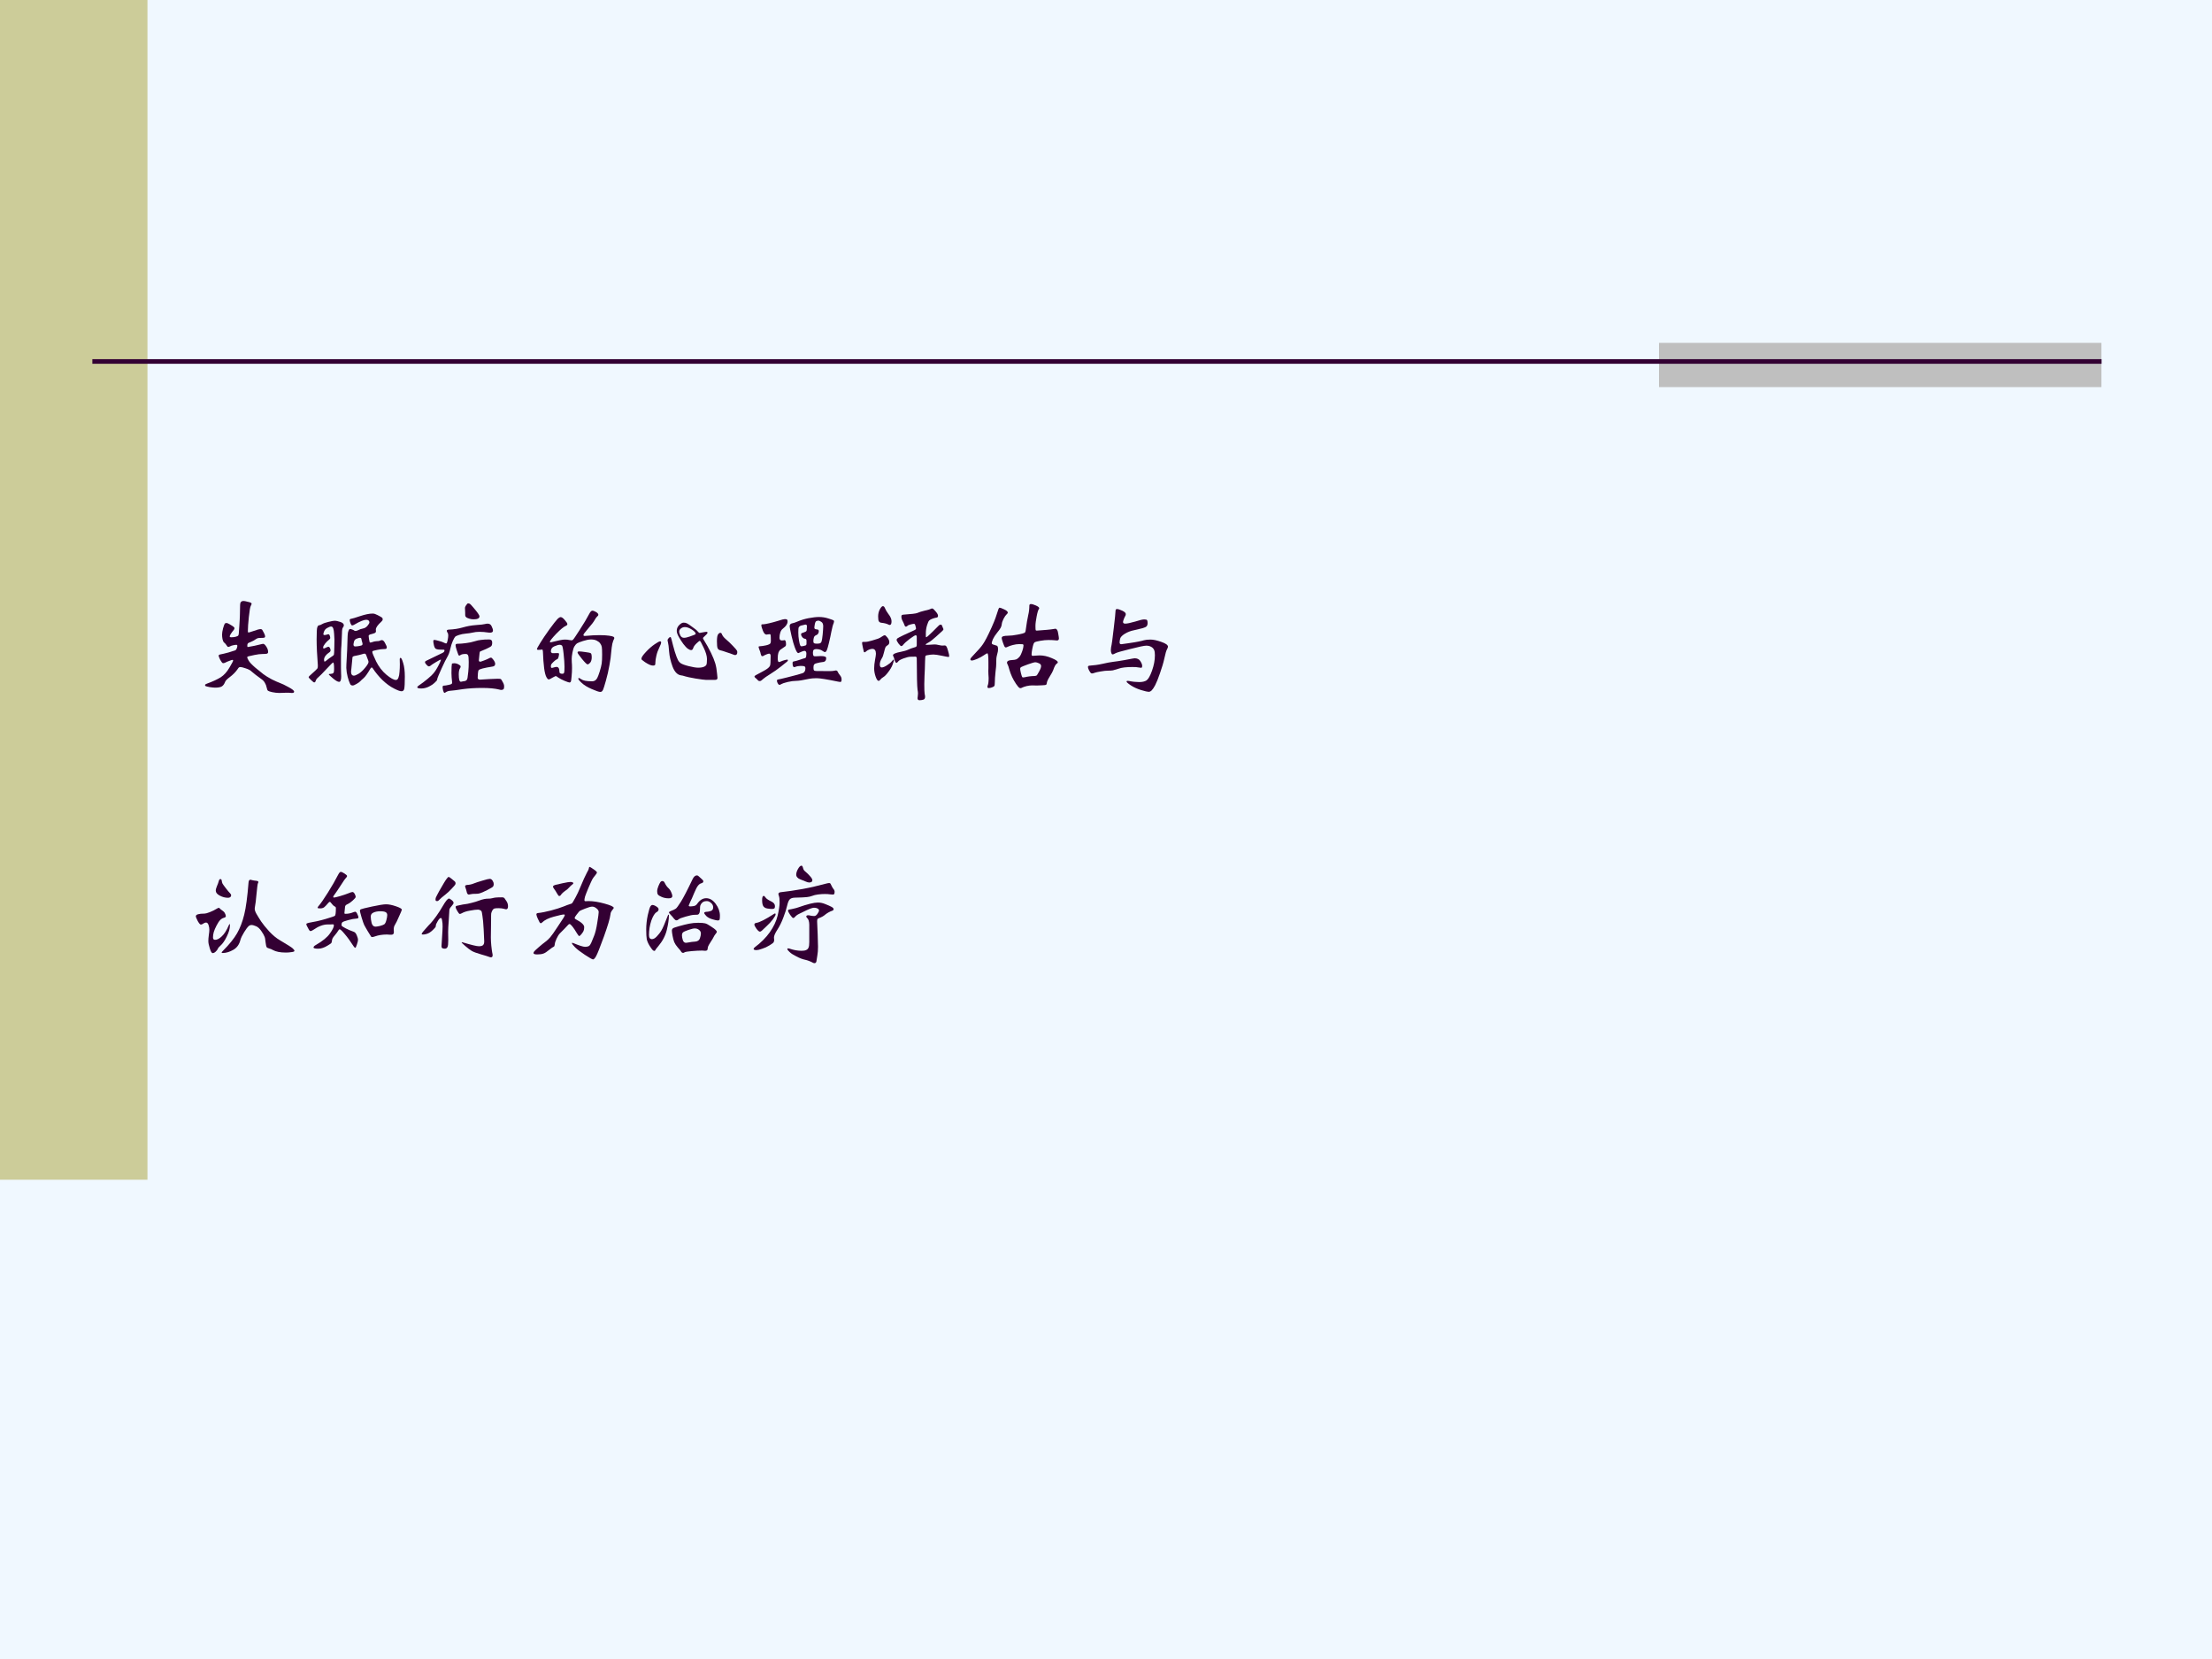
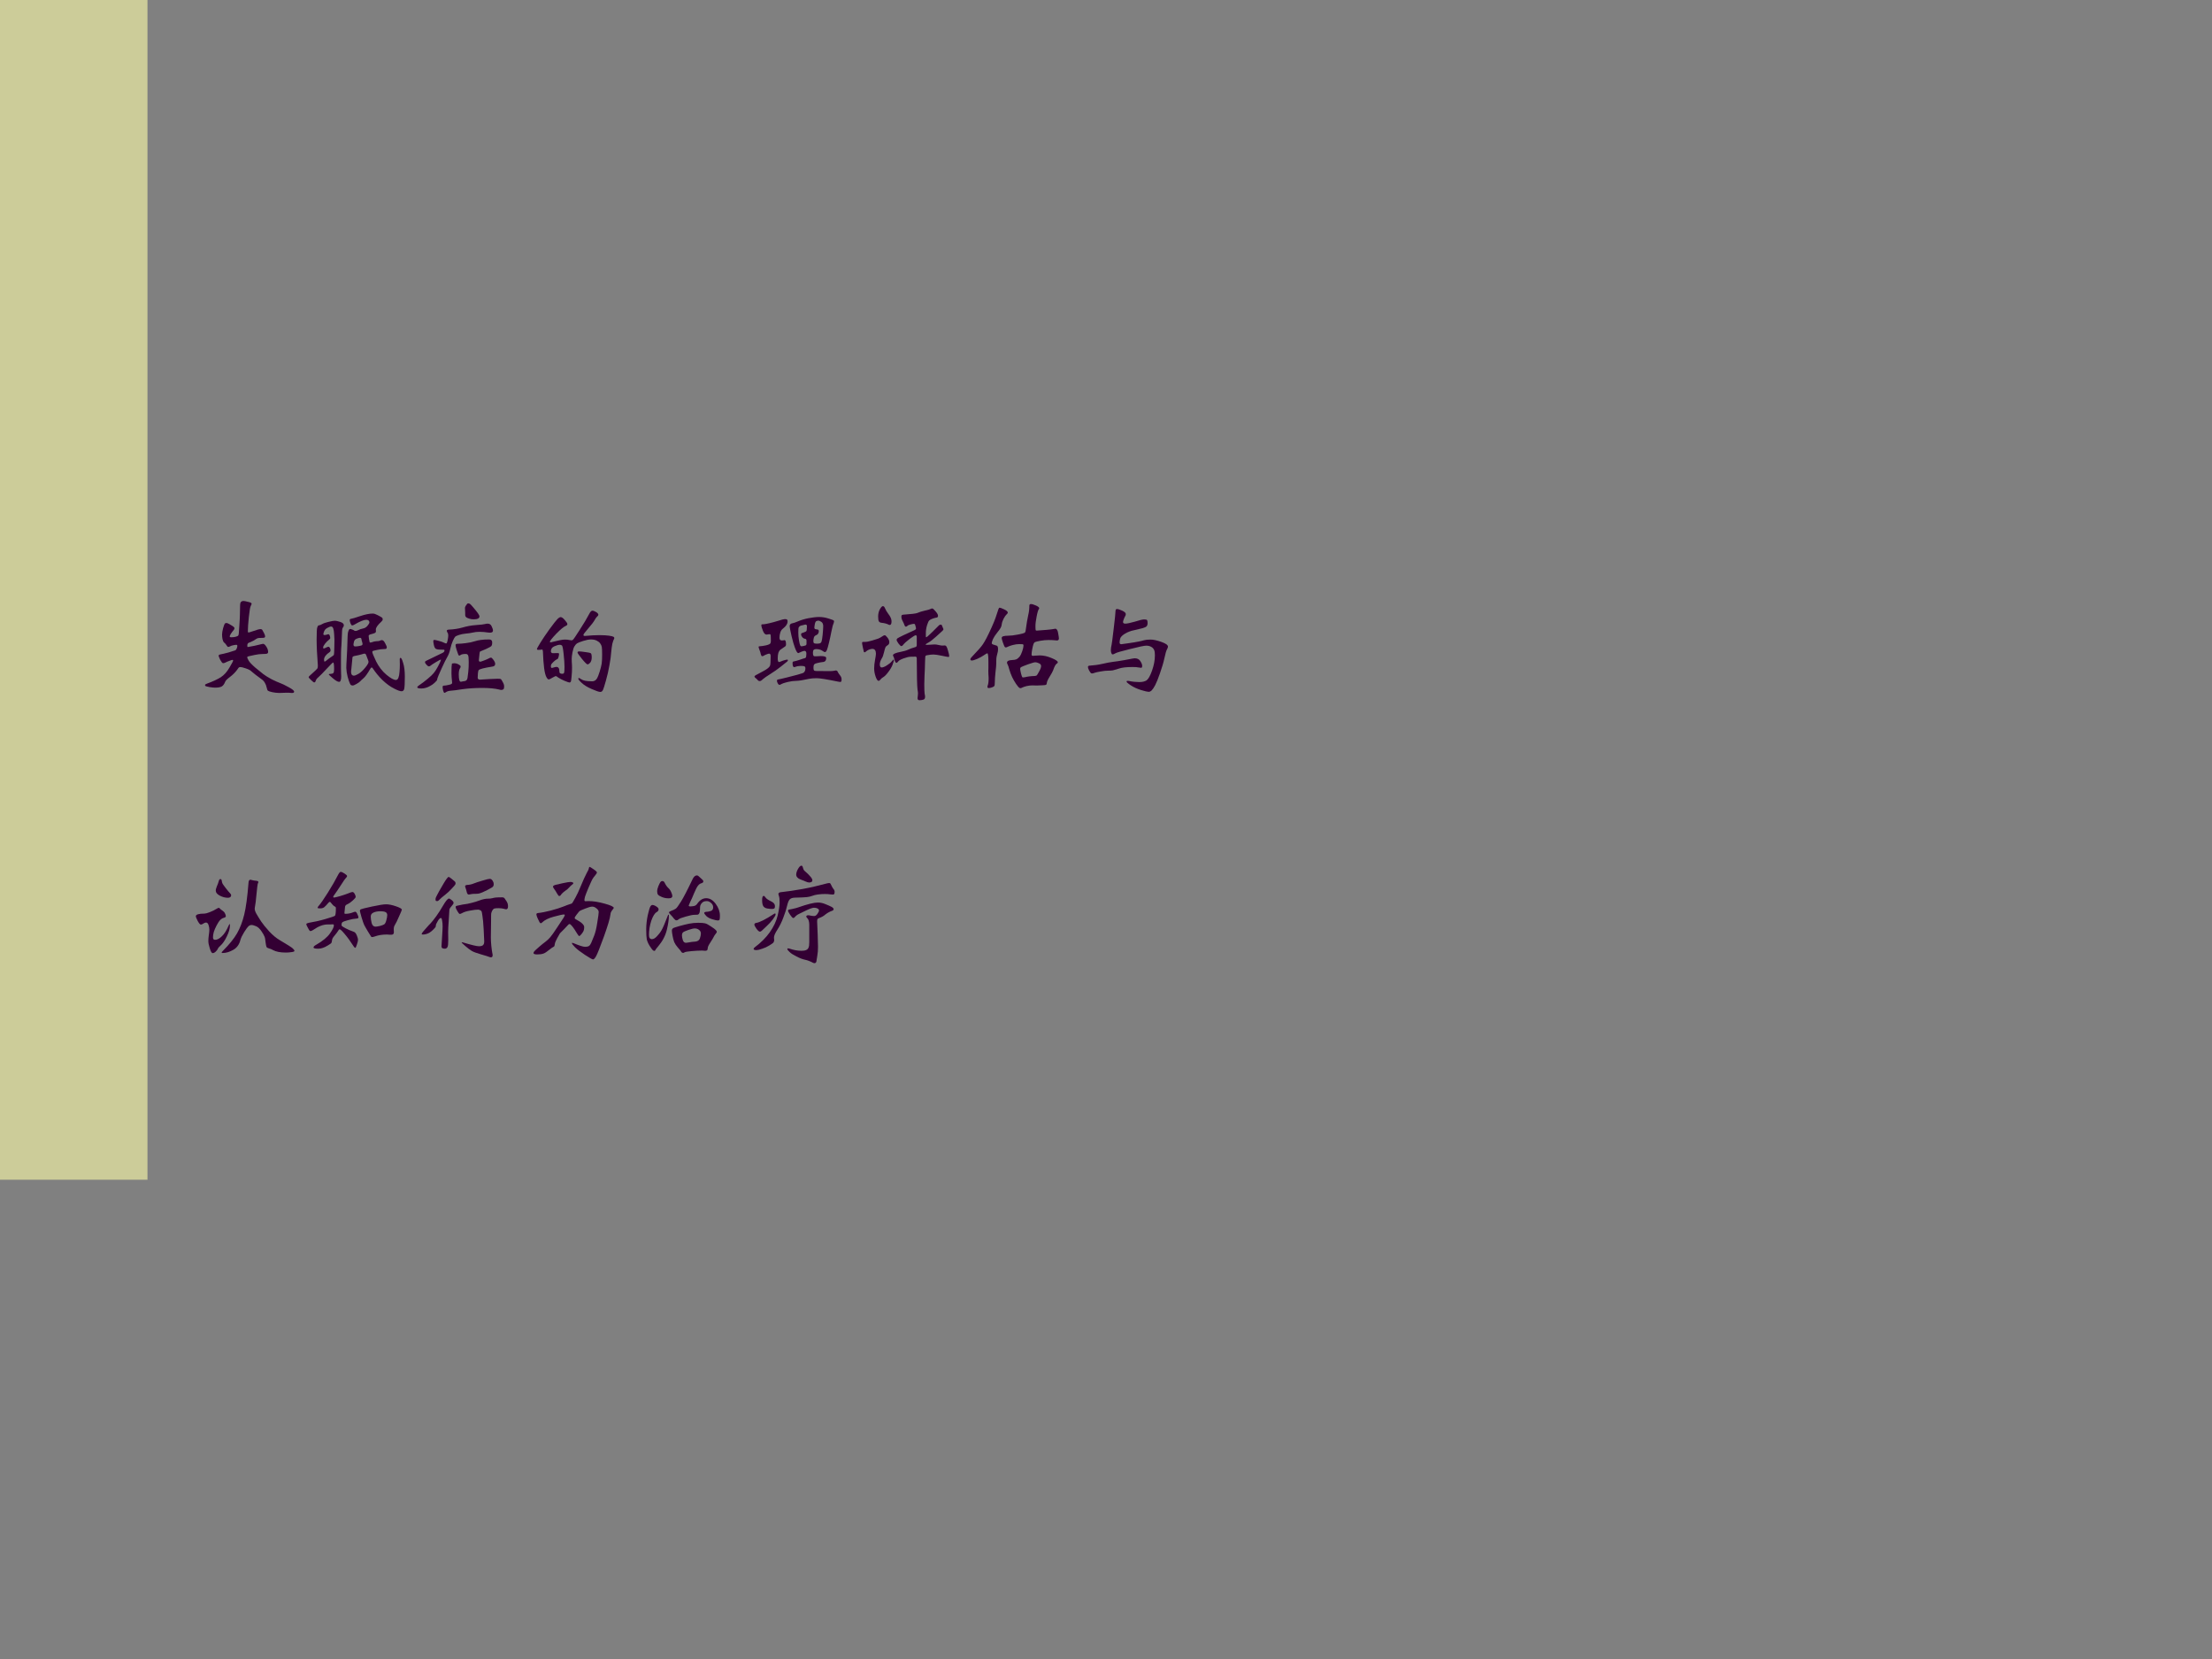
<svg xmlns="http://www.w3.org/2000/svg" xmlns:xlink="http://www.w3.org/1999/xlink" version="1.1" width="720pt" height="540pt" viewBox="0 0 720 540">
  <rect x="0" y="0" width="720" height="540" fill="#808080" stroke="none" />
  <g enable-background="new">
    <g>
      <g id="Layer-1" data-name="Artifact">
        <clipPath id="cp0">
-           <path transform="matrix(1,0,0,-1,0,540)" d="M 0 0 L 720 0 L 720 540 L 0 540 Z " fill-rule="evenodd" />
-         </clipPath>
+           </clipPath>
        <g clip-path="url(#cp0)">
          <path transform="matrix(1,0,0,-1,0,540)" d="M 0 0 L 720 0 L 720 540 L 0 540 Z " fill="#f0f8ff" fill-rule="evenodd" />
        </g>
      </g>
      <g id="Layer-1" data-name="Artifact">
        <path transform="matrix(1,0,0,-1,0,540)" d="M 0 156 L 48 156 L 48 540 L 0 540 Z " fill="#cccc99" fill-rule="evenodd" />
      </g>
      <g id="Layer-1" data-name="Artifact">
-         <path transform="matrix(1,0,0,-1,0,540)" d="M 540 414 L 684 414 L 684 428.4 L 540 428.4 Z " fill="#bfbfbf" fill-rule="evenodd" />
-       </g>
+         </g>
      <g id="Layer-1" data-name="Artifact">
-         <path transform="matrix(1,0,0,-1,0,540)" stroke-width="1.5" stroke-linecap="butt" stroke-linejoin="round" fill="none" stroke="#330033" d="M 30.06 422.34 L 684.06 422.34 " />
-       </g>
+         </g>
      <g id="Layer-1" data-name="P">
        <clipPath id="cp1">
          <path transform="matrix(1,0,0,-1,0,540)" d="M 0 0 L 720 0 L 720 540 L 0 540 Z " fill-rule="evenodd" />
        </clipPath>
        <g clip-path="url(#cp1)">
          <symbol id="font_2_f01">
            <path d="M .381 .323 C .381 .318 .386 .308 .395 .292 C .404 .277 .424 .256 .454 .23 C .485 .205 .509 .185 .527 .171 C .545 .157 .57 .142 .603 .124 C .636 .108 .66 .097 .677 .091 C .694 .085 .72 .073 .754 .054 C .788 .036 .805 .022 .805 .013 C .805 .004 .798 -0 .783 .001 C .769 .003 .752 .003 .732 .003 L .67 .001 C .65 .001 .629 .004 .608 .008 C .587 .013 .574 .017 .569 .021 C .564 .025 .56 .034 .557 .05 C .554 .066 .548 .08 .541 .092 C .534 .105 .524 .116 .511 .125 C .467 .157 .438 .179 .424 .192 C .41 .206 .391 .216 .368 .223 C .345 .231 .329 .235 .321 .235 C .314 .235 .309 .234 .306 .231 C .303 .229 .3 .225 .295 .217 C .278 .192 .254 .167 .222 .143 C .199 .126 .185 .112 .181 .1 C .174 .082 .165 .069 .153 .061 C .141 .053 .12 .049 .09 .049 C .078 .049 .062 .051 .041 .054 C .021 .058 .009 .061 .005 .063 C .002 .065 0 .069 0 .073 C 0 .077 .006 .081 .017 .085 C .069 .104 .11 .123 .141 .142 C .172 .162 .198 .191 .22 .229 C .243 .268 .254 .289 .254 .293 C .254 .298 .252 .3 .248 .3 C .245 .3 .235 .297 .22 .291 C .205 .286 .194 .281 .185 .276 C .176 .272 .169 .27 .163 .27 C .157 .27 .149 .28 .138 .299 C .128 .319 .123 .332 .123 .338 C .123 .344 .129 .348 .142 .35 C .155 .352 .179 .358 .213 .367 C .247 .377 .267 .384 .273 .386 C .28 .39 .284 .396 .287 .404 C .29 .413 .292 .42 .292 .426 C .292 .433 .289 .436 .283 .436 C .278 .436 .268 .435 .255 .432 C .242 .43 .233 .426 .226 .422 C .22 .419 .215 .417 .21 .417 C .205 .417 .2 .422 .194 .432 C .188 .442 .181 .45 .173 .456 C .166 .462 .161 .473 .158 .487 C .155 .502 .154 .516 .154 .529 C .154 .543 .157 .562 .163 .585 C .17 .609 .175 .622 .178 .626 C .181 .631 .187 .633 .194 .633 C .201 .633 .215 .627 .235 .614 C .256 .602 .266 .593 .266 .587 C .266 .581 .264 .576 .26 .571 C .235 .541 .223 .521 .223 .511 C .223 .507 .228 .504 .237 .504 C .253 .504 .267 .506 .278 .509 C .29 .513 .297 .516 .299 .518 C .302 .522 .304 .528 .305 .537 C .306 .547 .308 .57 .31 .608 C .313 .647 .314 .679 .315 .704 C .316 .73 .317 .761 .317 .796 C .317 .82 .327 .832 .348 .832 C .355 .832 .368 .83 .389 .824 C .41 .82 .421 .814 .421 .808 C .421 .803 .418 .796 .413 .787 C .408 .779 .402 .746 .396 .688 C .39 .631 .387 .588 .387 .559 C .387 .551 .389 .547 .393 .547 C .396 .547 .412 .552 .442 .562 C .472 .573 .491 .578 .499 .578 C .508 .578 .514 .576 .517 .571 C .52 .567 .525 .558 .532 .544 C .539 .53 .543 .52 .543 .513 C .543 .507 .54 .502 .534 .5 C .528 .499 .514 .498 .493 .498 C .482 .498 .471 .495 .461 .488 C .445 .477 .429 .468 .414 .462 C .399 .457 .389 .452 .386 .447 C .383 .443 .382 .436 .382 .428 C .382 .42 .383 .416 .386 .416 C .389 .416 .409 .42 .446 .427 C .483 .435 .504 .44 .51 .442 C .517 .444 .521 .445 .524 .445 C .533 .445 .543 .437 .554 .419 C .565 .403 .57 .387 .57 .371 C .57 .364 .567 .359 .56 .356 C .553 .354 .54 .353 .519 .353 C .499 .353 .475 .35 .446 .344 C .418 .338 .4 .334 .392 .332 C .385 .33 .381 .327 .381 .323 Z " />
          </symbol>
          <symbol id="font_2_ca7">
            <path d="M .869 .132 C .869 .075 .867 .039 .864 .024 C .861 .008 .853 0 .839 0 C .825 0 .802 .009 .769 .026 C .736 .043 .703 .067 .668 .1 C .634 .133 .604 .17 .578 .209 C .575 .213 .572 .215 .569 .215 C .566 .215 .562 .211 .557 .203 C .532 .16 .512 .132 .497 .119 C .482 .106 .472 .097 .467 .091 C .462 .085 .451 .077 .434 .067 C .417 .057 .405 .052 .398 .052 C .391 .052 .386 .054 .381 .057 C .377 .06 .371 .073 .363 .095 C .355 .117 .349 .142 .344 .171 C .34 .2 .339 .224 .341 .243 L .348 .374 C .351 .443 .352 .484 .352 .499 C .353 .514 .354 .526 .356 .534 C .359 .543 .361 .55 .364 .555 C .367 .56 .371 .563 .375 .563 C .379 .563 .385 .561 .393 .558 C .402 .555 .408 .552 .411 .549 C .414 .546 .419 .545 .424 .545 C .43 .545 .436 .547 .443 .55 C .458 .558 .474 .564 .491 .567 C .508 .57 .521 .579 .532 .592 C .543 .605 .549 .616 .549 .623 C .549 .63 .546 .636 .541 .64 C .536 .644 .529 .646 .52 .646 C .499 .646 .462 .631 .411 .601 C .404 .597 .398 .595 .393 .595 C .388 .595 .383 .601 .378 .614 C .373 .627 .371 .637 .371 .644 C .371 .651 .376 .654 .385 .655 C .394 .656 .421 .664 .465 .679 C .51 .694 .548 .702 .579 .702 C .592 .702 .606 .697 .623 .688 C .64 .679 .652 .673 .659 .668 C .666 .664 .669 .658 .669 .65 C .669 .643 .665 .636 .657 .629 C .624 .599 .607 .575 .607 .558 L .608 .543 C .608 .536 .605 .53 .599 .527 C .593 .524 .582 .52 .566 .516 C .55 .513 .542 .507 .542 .5 C .542 .499 .543 .49 .545 .473 C .548 .456 .55 .447 .551 .444 C .553 .441 .555 .44 .558 .44 C .561 .44 .565 .441 .568 .442 C .587 .449 .601 .452 .61 .452 C .627 .452 .639 .454 .646 .458 C .651 .461 .657 .462 .662 .462 C .672 .462 .682 .453 .691 .434 C .701 .416 .706 .404 .706 .397 C .706 .39 .704 .386 .7 .384 C .697 .382 .688 .381 .675 .381 C .662 .381 .644 .379 .621 .374 C .598 .369 .584 .366 .58 .364 C .577 .362 .575 .359 .575 .355 C .575 .346 .587 .318 .61 .269 C .634 .221 .665 .181 .703 .149 C .741 .118 .769 .102 .788 .102 C .799 .102 .806 .109 .811 .122 C .816 .135 .82 .153 .821 .175 C .823 .198 .824 .22 .824 .242 L .823 .288 C .823 .297 .826 .302 .831 .302 C .837 .302 .845 .286 .854 .255 C .864 .224 .869 .183 .869 .132 M .487 .428 C .487 .431 .486 .437 .483 .446 C .48 .455 .478 .464 .477 .471 C .476 .479 .471 .483 .464 .483 C .457 .483 .447 .48 .434 .475 C .421 .47 .413 .462 .41 .449 C .407 .437 .405 .428 .405 .423 C .405 .411 .41 .405 .42 .405 C .431 .405 .443 .406 .458 .409 C .473 .412 .482 .415 .484 .418 C .486 .421 .487 .424 .487 .428 M .541 .265 C .541 .27 .539 .277 .536 .284 C .533 .291 .527 .306 .519 .329 C .516 .336 .511 .34 .504 .34 C .501 .34 .492 .338 .477 .333 C .462 .329 .447 .325 .43 .322 C .413 .319 .404 .317 .401 .314 C .398 .312 .397 .31 .396 .307 C .395 .304 .394 .29 .392 .265 L .386 .204 C .384 .189 .383 .181 .383 .178 C .383 .153 .392 .141 .409 .141 C .418 .141 .432 .147 .451 .158 C .47 .169 .489 .187 .51 .212 C .531 .237 .541 .255 .541 .265 M .318 .596 C .318 .589 .315 .582 .309 .575 C .304 .569 .301 .552 .301 .525 C .301 .51 .3 .487 .298 .454 C .297 .422 .295 .4 .294 .388 C .293 .376 .292 .34 .292 .281 C .292 .222 .292 .182 .293 .163 L .294 .136 C .294 .102 .288 .085 .275 .085 C .263 .085 .244 .096 .219 .117 C .194 .138 .182 .15 .182 .153 C .182 .156 .188 .157 .199 .157 C .211 .158 .219 .16 .223 .165 C .228 .17 .23 .181 .23 .199 C .23 .24 .227 .26 .221 .26 C .218 .26 .198 .241 .162 .202 C .126 .163 .101 .138 .088 .127 C .075 .116 .067 .106 .064 .095 C .061 .085 .057 .08 .05 .08 C .046 .08 .037 .087 .022 .101 C .007 .115 0 .124 0 .127 C 0 .13 .003 .135 .009 .14 C .053 .179 .076 .201 .079 .206 C .082 .211 .084 .221 .083 .235 C .076 .326 .072 .404 .072 .467 C .072 .531 .074 .568 .078 .578 C .082 .589 .086 .594 .09 .595 C .1 .596 .111 .6 .122 .607 C .134 .614 .153 .621 .18 .627 C .207 .634 .226 .637 .235 .637 C .249 .637 .266 .633 .287 .626 C .308 .619 .318 .609 .318 .596 M .145 .268 C .148 .268 .155 .273 .166 .282 C .178 .292 .191 .301 .204 .31 C .218 .319 .226 .325 .228 .329 C .23 .334 .231 .357 .232 .4 C .233 .443 .233 .466 .233 .467 C .233 .48 .232 .498 .23 .519 C .229 .54 .226 .557 .222 .568 C .218 .579 .212 .585 .203 .585 C .195 .585 .184 .581 .17 .573 C .156 .566 .146 .556 .141 .544 C .136 .532 .133 .523 .133 .517 C .133 .511 .136 .508 .142 .508 C .149 .508 .155 .509 .162 .511 C .169 .514 .174 .515 .179 .515 C .184 .515 .188 .511 .191 .502 C .194 .494 .195 .487 .195 .481 C .195 .476 .19 .47 .181 .463 C .172 .457 .162 .446 .149 .431 C .137 .416 .131 .404 .131 .397 C .131 .39 .133 .386 .136 .386 C .139 .386 .146 .389 .156 .394 C .166 .399 .174 .402 .179 .402 C .184 .402 .189 .398 .192 .391 C .196 .384 .198 .377 .198 .369 C .198 .362 .193 .355 .182 .348 C .171 .341 .161 .332 .152 .32 C .143 .308 .139 .296 .139 .285 C .139 .274 .141 .268 .145 .268 Z " />
          </symbol>
          <symbol id="font_2_1364">
            <path d="M .461 .808 C .467 .808 .473 .806 .478 .802 C .483 .798 .494 .786 .51 .767 C .526 .748 .539 .732 .548 .719 C .557 .706 .562 .697 .562 .69 C .562 .673 .544 .664 .509 .664 C .496 .664 .483 .666 .47 .67 C .457 .674 .448 .678 .443 .682 C .438 .687 .435 .691 .434 .695 C .433 .699 .433 .709 .433 .725 L .431 .768 C .431 .773 .434 .78 .44 .789 C .446 .798 .45 .803 .452 .805 C .455 .807 .458 .808 .461 .808 M .636 .625 C .653 .625 .665 .617 .672 .601 C .68 .585 .684 .572 .684 .563 C .684 .547 .671 .541 .646 .544 C .614 .549 .586 .551 .563 .551 C .54 .551 .519 .549 .5 .544 C .482 .54 .462 .537 .439 .535 C .416 .533 .396 .529 .378 .523 C .36 .517 .348 .512 .343 .507 C .338 .502 .33 .489 .321 .468 C .312 .447 .304 .423 .298 .395 C .292 .367 .283 .344 .272 .325 C .261 .307 .243 .271 .219 .218 C .195 .165 .182 .134 .181 .126 C .18 .119 .178 .113 .175 .109 C .173 .106 .166 .099 .155 .089 C .144 .079 .132 .07 .118 .063 C .105 .055 .091 .049 .077 .045 C .064 .041 .05 .039 .037 .039 C .012 .039 0 .043 0 .05 C 0 .054 .003 .058 .01 .063 C .041 .084 .07 .106 .096 .128 C .122 .15 .14 .167 .149 .179 C .159 .191 .17 .207 .181 .227 C .192 .248 .201 .264 .206 .276 C .211 .288 .214 .295 .214 .297 C .214 .299 .213 .3 .211 .3 C .209 .3 .195 .293 .17 .278 C .145 .263 .127 .252 .117 .243 C .114 .24 .109 .239 .104 .239 C .099 .239 .092 .244 .083 .254 C .074 .264 .07 .271 .07 .276 C .07 .281 .072 .284 .076 .287 L .227 .36 C .24 .366 .246 .374 .246 .383 C .246 .386 .245 .388 .242 .389 C .24 .39 .23 .39 .211 .39 C .193 .39 .179 .392 .17 .396 C .161 .401 .155 .411 .151 .428 C .147 .445 .145 .458 .145 .466 C .145 .474 .148 .478 .154 .478 C .161 .478 .174 .475 .195 .469 C .216 .464 .231 .458 .241 .453 C .251 .448 .257 .446 .26 .446 C .263 .446 .266 .447 .267 .45 C .269 .453 .272 .463 .275 .478 C .278 .493 .28 .507 .28 .518 C .28 .529 .278 .538 .273 .544 C .269 .55 .267 .556 .267 .561 C .267 .567 .273 .57 .285 .571 C .33 .573 .371 .579 .409 .59 C .447 .601 .487 .609 .53 .612 C .573 .615 .6 .618 .61 .621 C .621 .624 .629 .625 .636 .625 M .557 .3 C .555 .287 .559 .281 .57 .281 C .573 .281 .584 .285 .603 .292 C .622 .299 .636 .305 .645 .31 C .654 .315 .661 .318 .666 .318 C .671 .318 .679 .311 .689 .297 C .699 .283 .704 .271 .704 .262 C .704 .247 .696 .239 .679 .237 C .64 .231 .611 .225 .591 .22 C .572 .215 .56 .21 .556 .206 C .552 .202 .549 .192 .548 .176 C .547 .161 .546 .147 .546 .136 C .546 .125 .553 .119 .568 .119 L .648 .124 C .683 .126 .709 .127 .726 .127 C .743 .127 .753 .126 .756 .123 C .759 .121 .764 .113 .772 .098 C .781 .083 .785 .07 .785 .057 C .785 .044 .783 .035 .778 .032 C .774 .028 .768 .026 .761 .026 C .754 .026 .747 .027 .738 .03 C .701 .039 .651 .044 .586 .044 C .521 .044 .463 .04 .411 .033 C .36 .025 .324 .02 .304 .019 C .284 .018 .268 .013 .256 .004 C .253 .001 .249 0 .245 0 C .242 0 .238 .006 .234 .019 C .231 .032 .229 .043 .229 .052 C .229 .061 .233 .065 .242 .065 C .251 .065 .264 .067 .281 .071 C .298 .074 .308 .078 .311 .081 C .314 .084 .316 .089 .315 .094 C .311 .128 .309 .156 .309 .178 C .309 .201 .309 .219 .31 .234 C .311 .249 .312 .259 .313 .262 C .315 .265 .322 .267 .334 .267 C .346 .267 .359 .264 .372 .257 C .385 .25 .392 .244 .392 .238 C .392 .232 .39 .226 .386 .221 C .379 .211 .375 .193 .375 .166 C .375 .119 .382 .097 .396 .1 C .407 .103 .417 .104 .424 .105 C .431 .106 .438 .108 .443 .112 C .448 .116 .452 .123 .454 .134 C .456 .145 .458 .163 .461 .19 C .464 .217 .465 .247 .465 .279 C .465 .312 .463 .332 .459 .339 C .455 .347 .448 .351 .439 .351 C .416 .351 .401 .348 .394 .343 C .387 .338 .382 .336 .379 .336 C .376 .336 .374 .339 .371 .344 C .369 .349 .364 .363 .357 .384 C .35 .406 .346 .421 .346 .43 C .346 .439 .352 .443 .363 .443 C .385 .443 .411 .445 .44 .449 C .47 .453 .496 .458 .517 .465 C .538 .472 .558 .476 .577 .478 C .596 .481 .62 .482 .65 .482 C .668 .482 .677 .473 .677 .455 C .677 .444 .676 .436 .674 .431 C .672 .426 .669 .421 .664 .418 C .66 .415 .647 .408 .624 .397 C .601 .387 .583 .379 .57 .374 C .566 .373 .564 .368 .563 .359 L .557 .3 Z " />
          </symbol>
          <symbol id="font_2_768">
            <path d="M .699 .487 C .699 .483 .697 .478 .693 .471 C .69 .465 .686 .453 .681 .434 C .677 .415 .674 .39 .671 .359 C .669 .328 .664 .289 .655 .241 C .647 .194 .636 .147 .623 .101 C .61 .056 .602 .029 .598 .021 C .594 .012 .59 .007 .586 .004 C .582 .001 .577 0 .572 0 C .56 0 .534 .009 .495 .026 C .456 .043 .426 .061 .405 .081 C .384 .1 .374 .113 .374 .118 C .374 .123 .375 .126 .378 .126 C .381 .126 .388 .123 .398 .116 C .408 .109 .42 .104 .435 .101 C .45 .098 .471 .096 .499 .096 C .508 .096 .517 .098 .525 .103 C .533 .108 .54 .116 .545 .126 C .551 .137 .558 .156 .567 .184 C .576 .213 .582 .237 .585 .256 C .588 .276 .589 .303 .589 .337 C .589 .372 .588 .395 .586 .406 C .584 .418 .579 .429 .571 .439 C .564 .449 .553 .457 .539 .464 C .525 .471 .508 .474 .488 .474 C .468 .474 .444 .469 .416 .46 C .388 .451 .37 .444 .361 .438 C .353 .432 .346 .423 .339 .412 C .332 .401 .326 .383 .321 .357 C .316 .332 .314 .312 .314 .299 C .314 .286 .314 .275 .315 .266 C .316 .257 .317 .241 .317 .217 C .317 .194 .316 .168 .313 .139 C .311 .111 .308 .095 .305 .091 C .302 .087 .299 .085 .294 .085 C .289 .085 .275 .09 .25 .1 C .225 .111 .207 .12 .194 .129 C .182 .138 .174 .143 .171 .143 C .168 .143 .165 .142 .162 .14 C .159 .139 .155 .137 .15 .134 C .145 .131 .141 .129 .139 .128 C .123 .118 .112 .113 .106 .113 C .1 .113 .093 .12 .085 .135 C .077 .15 .07 .177 .065 .215 C .06 .254 .056 .304 .054 .365 C .053 .377 .051 .383 .047 .383 C .043 .383 .038 .382 .033 .381 C .028 .38 .022 .38 .013 .38 C .004 .38 0 .382 0 .387 C 0 .392 .01 .411 .03 .443 C .05 .476 .078 .517 .113 .566 C .149 .615 .173 .646 .185 .658 C .197 .67 .207 .676 .214 .676 C .225 .676 .237 .667 .252 .649 C .267 .632 .275 .62 .275 .613 C .275 .606 .27 .601 .261 .597 C .242 .589 .213 .565 .174 .525 C .136 .485 .117 .461 .117 .453 C .117 .45 .119 .448 .122 .448 C .125 .448 .129 .449 .133 .45 C .192 .465 .231 .473 .25 .473 C .269 .473 .283 .472 .292 .469 C .302 .467 .309 .466 .313 .466 C .318 .466 .322 .468 .326 .472 C .331 .476 .351 .505 .386 .56 C .422 .615 .452 .666 .477 .713 C .485 .727 .493 .734 .501 .734 C .509 .734 .52 .73 .534 .722 C .548 .714 .555 .705 .555 .696 C .555 .692 .551 .687 .544 .681 C .537 .675 .53 .665 .523 .652 C .512 .632 .492 .606 .463 .573 C .434 .54 .42 .521 .42 .515 C .42 .508 .425 .505 .436 .506 C .487 .511 .53 .513 .566 .513 C .602 .513 .631 .511 .652 .508 C .674 .505 .687 .501 .692 .498 C .697 .495 .699 .492 .699 .487 M .229 .164 C .238 .164 .243 .167 .245 .173 C .248 .18 .249 .198 .249 .228 C .249 .258 .246 .297 .241 .344 C .236 .391 .231 .417 .225 .42 C .219 .424 .213 .426 .207 .426 C .195 .426 .178 .421 .157 .412 C .136 .403 .126 .388 .126 .366 C .126 .362 .128 .358 .131 .355 C .134 .352 .138 .35 .142 .35 L .188 .351 C .196 .351 .2 .348 .2 .343 C .2 .338 .199 .331 .197 .322 C .195 .313 .193 .307 .191 .303 C .19 .3 .186 .297 .179 .294 C .172 .291 .163 .284 .151 .273 C .14 .262 .133 .255 .13 .25 C .127 .245 .126 .239 .126 .23 C .126 .221 .129 .217 .135 .217 C .137 .217 .143 .218 .152 .221 C .161 .224 .17 .226 .177 .226 C .194 .226 .203 .212 .203 .184 C .203 .176 .205 .171 .21 .168 C .215 .165 .222 .164 .229 .164 M .382 .366 C .392 .366 .411 .364 .438 .36 C .465 .357 .482 .353 .487 .349 C .492 .346 .495 .333 .495 .312 C .495 .291 .49 .275 .481 .264 C .472 .254 .464 .249 .457 .249 C .451 .249 .434 .265 .407 .298 C .38 .331 .367 .35 .367 .356 C .367 .363 .372 .366 .382 .366 Z " />
          </symbol>
          <symbol id="font_2_1152">
-             <path d="M .556 .377 C .556 .375 .557 .373 .558 .37 C .587 .324 .61 .282 .628 .245 C .646 .208 .659 .176 .667 .149 C .675 .122 .68 .092 .683 .058 L .687 .018 C .687 .006 .68 0 .666 0 L .581 0 C .57 0 .539 .004 .489 .012 C .44 .021 .408 .027 .394 .032 C .38 .037 .367 .04 .356 .041 C .324 .046 .299 .073 .281 .12 C .264 .167 .253 .212 .25 .255 C .247 .298 .243 .326 .24 .337 C .237 .348 .236 .356 .236 .36 C .236 .364 .239 .369 .245 .376 C .251 .383 .256 .387 .26 .387 C .265 .387 .268 .381 .271 .368 C .28 .331 .29 .294 .301 .256 C .313 .218 .323 .192 .33 .179 C .337 .166 .346 .156 .357 .149 C .368 .142 .391 .133 .427 .124 C .463 .115 .492 .11 .513 .11 C .535 .11 .552 .113 .564 .118 C .576 .123 .584 .13 .587 .137 C .59 .144 .592 .161 .592 .188 C .592 .215 .582 .25 .562 .291 C .543 .332 .531 .353 .527 .353 C .524 .353 .514 .345 .498 .33 C .482 .315 .472 .301 .468 .288 C .464 .275 .458 .269 .449 .269 C .441 .269 .431 .273 .418 .282 C .406 .291 .393 .306 .378 .325 C .364 .344 .351 .365 .338 .387 C .325 .41 .319 .428 .319 .443 C .319 .463 .326 .48 .341 .495 C .356 .51 .369 .517 .381 .517 C .393 .517 .403 .515 .412 .51 C .421 .506 .437 .495 .461 .477 C .486 .46 .502 .446 .509 .437 C .517 .428 .522 .424 .525 .424 C .528 .424 .537 .426 .553 .429 C .569 .432 .58 .434 .587 .434 C .594 .434 .597 .431 .597 .425 C .597 .42 .585 .406 .561 .385 C .558 .382 .556 .379 .556 .377 M .49 .416 C .49 .426 .479 .439 .456 .454 C .433 .469 .412 .477 .393 .477 C .379 .477 .367 .473 .356 .464 C .346 .456 .341 .447 .341 .436 C .341 .426 .345 .414 .352 .4 C .359 .387 .37 .38 .384 .38 C .398 .38 .415 .384 .435 .391 C .456 .399 .469 .404 .476 .406 C .483 .409 .487 .411 .488 .412 C .489 .413 .49 .415 .49 .416 M .866 .25 C .866 .233 .859 .224 .846 .224 C .843 .224 .835 .226 .823 .231 C .812 .236 .793 .242 .768 .25 C .743 .259 .727 .264 .721 .265 C .704 .268 .694 .274 .689 .284 C .684 .294 .682 .316 .682 .349 C .682 .382 .686 .403 .693 .412 C .7 .421 .707 .425 .713 .425 C .719 .425 .723 .422 .726 .415 C .731 .4 .743 .384 .763 .367 C .784 .35 .805 .329 .827 .306 C .849 .283 .861 .269 .863 .264 C .865 .26 .866 .255 .866 .25 M .178 .338 C .178 .329 .172 .314 .161 .291 C .15 .269 .141 .245 .135 .219 C .129 .193 .126 .173 .126 .159 C .126 .146 .125 .137 .122 .134 C .119 .131 .114 .129 .105 .129 C .097 .129 .087 .131 .075 .136 C .063 .141 .049 .149 .032 .16 C .016 .171 .007 .178 .004 .181 C .001 .184 0 .188 0 .192 C 0 .204 .014 .224 .041 .253 C .068 .282 .095 .305 .12 .322 C .145 .339 .161 .348 .168 .348 C .175 .348 .178 .345 .178 .338 Z " />
-           </symbol>
+             </symbol>
          <symbol id="font_2_b9b">
            <path d="M .787 .049 C .787 .04 .786 .034 .784 .031 C .783 .028 .78 .026 .775 .026 C .771 .026 .764 .027 .755 .029 C .654 .05 .59 .06 .562 .06 C .534 .06 .512 .058 .497 .055 C .438 .042 .398 .036 .377 .036 C .356 .036 .331 .033 .301 .026 C .272 .019 .253 .013 .245 .008 C .238 .003 .231 0 .225 0 C .22 0 .215 .005 .21 .014 C .205 .023 .203 .03 .203 .037 C .203 .044 .206 .047 .211 .048 C .223 .05 .251 .056 .294 .067 C .338 .078 .369 .086 .387 .091 C .406 .097 .42 .101 .43 .104 C .441 .107 .448 .112 .453 .12 C .458 .128 .46 .137 .46 .148 C .46 .159 .457 .165 .451 .167 C .446 .17 .434 .171 .417 .171 C .4 .171 .383 .168 .368 .162 C .364 .161 .361 .16 .358 .16 C .349 .16 .344 .173 .344 .198 C .344 .207 .348 .211 .357 .212 C .366 .213 .383 .218 .408 .226 C .433 .235 .449 .24 .455 .241 C .462 .243 .466 .248 .467 .257 C .468 .266 .469 .274 .469 .281 C .469 .298 .463 .307 .452 .307 C .447 .307 .44 .305 .429 .301 C .418 .297 .411 .294 .406 .291 C .402 .288 .398 .287 .395 .287 C .392 .287 .388 .29 .383 .297 C .378 .304 .372 .318 .364 .339 C .356 .36 .346 .394 .335 .441 C .324 .488 .318 .519 .318 .532 C .318 .546 .327 .554 .345 .557 C .352 .558 .369 .563 .394 .574 C .42 .585 .451 .595 .487 .602 C .524 .609 .556 .613 .583 .613 C .611 .613 .638 .609 .663 .601 C .688 .593 .704 .588 .71 .585 C .716 .582 .719 .579 .719 .574 C .719 .57 .718 .565 .716 .559 C .709 .544 .702 .518 .695 .482 C .688 .446 .681 .412 .673 .38 C .666 .349 .659 .327 .654 .314 C .649 .302 .643 .296 .636 .296 C .632 .296 .625 .299 .616 .306 C .607 .313 .597 .317 .588 .319 C .579 .322 .569 .323 .558 .323 C .547 .323 .539 .32 .534 .315 C .53 .31 .528 .302 .528 .289 C .528 .276 .53 .268 .533 .263 C .536 .258 .545 .257 .559 .258 C .574 .259 .588 .26 .601 .26 C .632 .26 .648 .254 .648 .242 C .648 .219 .637 .207 .616 .206 C .598 .204 .582 .201 .568 .197 C .555 .194 .546 .191 .543 .188 C .54 .185 .537 .181 .535 .176 C .534 .171 .533 .163 .533 .152 C .533 .141 .535 .134 .538 .13 C .541 .127 .549 .125 .56 .125 L .676 .124 C .697 .124 .711 .125 .718 .127 C .726 .129 .732 .13 .735 .13 C .744 .13 .75 .125 .753 .116 C .757 .107 .764 .097 .773 .086 C .782 .075 .787 .063 .787 .049 M .621 .53 C .621 .549 .615 .562 .604 .569 C .593 .576 .585 .58 .578 .58 C .572 .58 .566 .579 .559 .576 C .553 .573 .548 .564 .545 .547 C .542 .531 .541 .521 .541 .516 C .541 .511 .543 .508 .546 .505 C .549 .503 .555 .502 .562 .501 C .57 .5 .575 .499 .577 .497 C .58 .495 .581 .49 .581 .483 C .581 .476 .579 .47 .575 .463 C .571 .456 .564 .451 .554 .447 C .545 .444 .539 .436 .536 .425 C .533 .414 .532 .404 .532 .395 C .532 .386 .534 .38 .537 .377 C .541 .374 .549 .372 .562 .372 C .575 .372 .584 .373 .591 .375 C .598 .378 .603 .383 .606 .392 C .609 .401 .613 .421 .616 .454 C .619 .487 .621 .512 .621 .53 M .47 .398 C .47 .409 .466 .415 .458 .416 C .447 .417 .438 .423 .431 .432 C .424 .441 .421 .449 .421 .454 C .421 .459 .422 .463 .424 .465 C .426 .467 .431 .469 .439 .471 C .447 .474 .454 .477 .461 .48 C .468 .483 .472 .489 .472 .497 L .474 .53 C .474 .541 .468 .546 .457 .544 C .45 .542 .441 .54 .432 .538 C .423 .537 .415 .534 .409 .53 C .404 .526 .4 .521 .398 .515 C .397 .509 .396 .495 .396 .472 C .396 .449 .398 .426 .402 .402 C .406 .378 .41 .363 .413 .357 C .416 .351 .42 .348 .424 .348 C .429 .348 .435 .349 .444 .351 C .453 .353 .46 .355 .464 .357 C .468 .36 .47 .364 .47 .371 L .47 .398 M .275 .594 C .286 .594 .292 .592 .295 .589 C .298 .586 .299 .58 .299 .572 C .299 .551 .285 .53 .256 .507 C .246 .5 .238 .488 .233 .472 C .228 .457 .226 .441 .226 .425 C .226 .409 .233 .401 .247 .401 C .252 .401 .256 .401 .261 .402 C .266 .403 .269 .404 .271 .404 C .28 .404 .285 .391 .285 .366 C .285 .357 .282 .35 .277 .347 C .253 .331 .238 .321 .232 .316 C .226 .311 .221 .303 .216 .29 C .212 .277 .21 .26 .21 .238 C .21 .217 .214 .206 .222 .206 C .225 .206 .231 .208 .24 .212 C .249 .216 .26 .22 .272 .223 C .284 .226 .292 .228 .296 .228 C .3 .228 .302 .226 .302 .222 C .302 .219 .3 .215 .296 .211 C .293 .208 .274 .193 .24 .166 C .206 .139 .174 .117 .145 .099 C .116 .082 .088 .062 .063 .04 C .058 .036 .053 .034 .047 .034 C .041 .034 .036 .036 .032 .04 C .029 .045 .02 .053 .005 .066 C .002 .069 0 .072 0 .075 C 0 .079 .004 .083 .013 .088 C .064 .115 .098 .133 .113 .144 C .129 .155 .138 .166 .141 .175 C .144 .184 .146 .213 .146 .261 C .146 .275 .141 .282 .132 .282 C .129 .282 .121 .28 .108 .275 C .095 .27 .087 .266 .083 .263 C .08 .26 .075 .259 .069 .259 C .064 .259 .06 .265 .057 .277 C .055 .289 .051 .302 .045 .316 C .04 .33 .037 .339 .037 .343 C .037 .347 .042 .349 .052 .349 C .063 .349 .08 .352 .105 .357 C .13 .363 .143 .37 .145 .378 C .147 .386 .148 .391 .148 .393 C .148 .423 .147 .441 .146 .448 C .145 .455 .142 .458 .137 .458 C .133 .458 .128 .457 .122 .456 C .116 .455 .111 .454 .108 .454 C .096 .454 .085 .466 .076 .489 C .067 .513 .062 .528 .062 .535 C .062 .542 .063 .545 .065 .546 C .067 .547 .072 .547 .079 .547 C .087 .547 .104 .55 .131 .556 C .158 .562 .186 .57 .216 .579 C .246 .589 .266 .594 .275 .594 Z " />
          </symbol>
          <symbol id="font_2_da2">
            <path d="M .266 .714 C .266 .691 .261 .68 .25 .68 C .247 .68 .242 .681 .237 .684 C .222 .692 .201 .697 .174 .7 C .164 .701 .157 .705 .152 .712 C .147 .719 .145 .734 .145 .757 C .145 .78 .15 .802 .16 .821 C .171 .84 .18 .85 .187 .85 C .194 .85 .2 .846 .203 .839 C .206 .832 .212 .821 .219 .807 C .227 .794 .233 .785 .237 .78 C .256 .756 .266 .734 .266 .714 M .576 .578 C .576 .572 .577 .569 .579 .569 C .584 .569 .603 .585 .636 .618 C .669 .651 .688 .67 .693 .675 C .698 .68 .703 .683 .709 .683 C .716 .683 .72 .681 .721 .676 C .723 .672 .726 .666 .729 .657 C .733 .649 .735 .643 .735 .64 C .735 .637 .732 .633 .725 .626 L .669 .575 C .639 .548 .616 .53 .599 .521 C .582 .512 .574 .506 .574 .503 C .574 .5 .584 .499 .604 .501 C .625 .503 .641 .504 .653 .504 C .665 .504 .676 .503 .686 .5 C .696 .498 .705 .496 .712 .495 C .72 .494 .726 .493 .731 .494 C .736 .495 .742 .495 .747 .495 C .753 .495 .758 .492 .762 .486 C .766 .481 .771 .467 .777 .445 C .784 .423 .787 .407 .787 .398 C .787 .393 .784 .391 .779 .391 C .774 .391 .754 .395 .72 .402 C .686 .409 .661 .413 .645 .413 C .629 .413 .609 .411 .584 .406 C .578 .405 .574 .402 .572 .399 C .571 .396 .57 .381 .569 .353 C .568 .299 .566 .255 .564 .22 C .563 .179 .562 .154 .562 .146 C .562 .1 .563 .071 .565 .059 C .568 .046 .569 .037 .569 .031 C .569 .017 .564 .008 .553 .005 C .542 .002 .531 0 .519 0 C .507 0 .501 .006 .501 .019 C .501 .022 .502 .028 .503 .036 C .504 .043 .505 .051 .505 .06 C .505 .069 .504 .08 .501 .095 C .499 .109 .497 .141 .496 .19 L .494 .374 C .494 .382 .493 .387 .491 .39 C .489 .393 .484 .395 .477 .394 C .47 .393 .457 .393 .44 .393 C .423 .393 .402 .388 .375 .378 C .348 .368 .332 .359 .326 .35 C .32 .342 .315 .338 .31 .338 C .303 .338 .296 .35 .291 .373 C .289 .382 .286 .39 .283 .395 C .28 .4 .279 .404 .279 .406 C .279 .418 .304 .429 .353 .438 C .378 .443 .4 .449 .417 .457 C .434 .465 .45 .471 .465 .475 C .48 .479 .488 .482 .49 .485 C .493 .488 .494 .494 .494 .503 L .494 .57 C .494 .581 .491 .587 .484 .587 C .478 .587 .46 .576 .43 .554 C .401 .532 .38 .513 .369 .498 C .364 .492 .359 .489 .354 .489 C .349 .489 .341 .497 .329 .512 C .318 .528 .312 .539 .312 .544 C .312 .55 .314 .555 .318 .558 C .322 .562 .342 .572 .377 .589 C .413 .606 .445 .621 .473 .633 C .482 .637 .487 .642 .487 .647 C .487 .652 .486 .659 .483 .668 C .481 .677 .479 .683 .477 .686 C .476 .689 .472 .69 .466 .69 C .461 .69 .451 .688 .436 .684 C .421 .68 .412 .676 .409 .671 C .406 .667 .401 .665 .395 .665 C .39 .665 .386 .669 .383 .678 C .38 .687 .375 .699 .367 .714 C .359 .728 .355 .742 .355 .755 C .355 .761 .356 .765 .358 .768 C .361 .771 .365 .772 .372 .773 C .444 .778 .486 .783 .498 .788 C .514 .795 .537 .803 .568 .81 C .599 .817 .616 .822 .62 .825 C .624 .828 .629 .829 .634 .829 C .64 .829 .65 .82 .664 .803 C .679 .786 .686 .773 .686 .763 C .686 .754 .682 .748 .674 .747 C .666 .746 .654 .743 .639 .738 C .624 .733 .614 .727 .607 .721 C .601 .716 .594 .701 .587 .678 C .58 .655 .576 .631 .576 .606 L .576 .578 M .287 .363 C .287 .356 .283 .341 .275 .32 C .267 .299 .254 .277 .236 .254 C .219 .231 .204 .216 .192 .209 C .18 .202 .171 .194 .165 .186 C .159 .179 .154 .175 .149 .175 C .14 .175 .131 .188 .122 .214 C .113 .24 .109 .265 .109 .288 C .109 .312 .112 .337 .117 .364 C .122 .391 .125 .41 .125 .42 C .125 .449 .114 .464 .093 .464 C .084 .464 .074 .462 .062 .457 C .051 .452 .042 .447 .036 .441 C .031 .436 .026 .433 .023 .433 C .02 .433 .018 .434 .016 .437 C .015 .44 .012 .453 .007 .476 C .002 .499 0 .512 0 .517 C 0 .522 .001 .525 .003 .526 C .005 .527 .013 .527 .027 .527 C .042 .527 .062 .531 .089 .539 C .116 .547 .135 .553 .144 .556 C .154 .559 .169 .568 .19 .582 C .195 .585 .2 .587 .205 .587 C .21 .587 .218 .58 .229 .566 C .24 .552 .246 .538 .246 .525 C .246 .512 .241 .503 .231 .497 C .222 .492 .215 .486 .212 .48 C .209 .475 .204 .459 .198 .433 C .192 .408 .186 .39 .179 .38 C .166 .359 .16 .34 .16 .324 C .16 .305 .166 .296 .177 .296 C .188 .296 .204 .302 .224 .315 C .245 .328 .259 .34 .268 .351 C .277 .362 .283 .368 .284 .368 C .286 .368 .287 .366 .287 .363 Z " />
          </symbol>
          <symbol id="font_2_8dc">
            <path d="M .767 .537 C .78 .537 .789 .524 .793 .497 C .798 .47 .8 .455 .8 .45 C .8 .437 .794 .431 .782 .431 C .778 .431 .77 .432 .758 .433 C .747 .434 .73 .435 .707 .435 C .684 .435 .659 .433 .632 .428 C .605 .423 .589 .419 .583 .416 C .578 .413 .573 .407 .57 .398 C .567 .389 .563 .374 .559 .353 C .555 .332 .553 .316 .553 .306 C .553 .297 .556 .292 .563 .292 C .57 .292 .578 .293 .589 .294 C .6 .295 .613 .296 .626 .296 C .661 .296 .697 .288 .734 .272 C .771 .257 .79 .244 .79 .234 C .79 .229 .787 .225 .781 .222 C .77 .215 .759 .195 .748 .162 C .744 .151 .734 .132 .717 .105 C .7 .078 .691 .058 .69 .043 C .689 .036 .687 .032 .683 .03 C .679 .028 .668 .027 .649 .026 C .63 .025 .614 .024 .601 .024 L .558 .025 C .544 .025 .528 .023 .509 .019 C .49 .014 .477 .01 .47 .006 C .463 .002 .457 0 .453 0 C .449 0 .445 .001 .441 .004 C .437 .006 .428 .017 .413 .038 C .399 .059 .387 .08 .377 .101 C .367 .122 .359 .145 .352 .168 C .346 .191 .341 .206 .337 .213 C .333 .22 .331 .225 .331 .23 C .331 .245 .346 .253 .376 .254 C .395 .255 .408 .257 .417 .261 C .426 .266 .436 .274 .445 .285 C .454 .297 .462 .314 .469 .335 C .476 .356 .48 .373 .48 .385 C .48 .393 .477 .397 .47 .397 L .439 .398 C .422 .398 .404 .395 .384 .39 C .365 .385 .35 .38 .34 .375 C .331 .37 .324 .368 .32 .368 C .316 .368 .312 .37 .309 .375 C .306 .38 .301 .393 .294 .412 C .287 .432 .283 .446 .283 .453 C .283 .461 .288 .466 .297 .469 C .307 .472 .322 .474 .343 .474 C .364 .474 .392 .477 .428 .484 C .465 .491 .485 .497 .49 .5 C .495 .504 .498 .51 .499 .518 C .508 .584 .516 .632 .523 .661 C .53 .69 .533 .719 .533 .746 C .533 .755 .538 .76 .547 .76 C .557 .76 .572 .756 .592 .747 C .612 .738 .622 .73 .622 .722 C .622 .719 .621 .716 .618 .713 C .613 .707 .606 .686 .599 .649 C .592 .613 .588 .584 .588 .562 C .588 .54 .589 .527 .59 .524 C .592 .521 .596 .52 .601 .52 L .691 .527 C .721 .53 .74 .532 .749 .534 C .758 .536 .764 .537 .767 .537 M .639 .2 C .639 .211 .632 .22 .619 .225 C .606 .231 .596 .234 .587 .234 C .578 .234 .556 .228 .52 .215 C .485 .202 .464 .194 .458 .19 C .453 .187 .45 .182 .45 .175 C .45 .168 .452 .155 .457 .135 C .462 .116 .466 .104 .468 .101 C .47 .098 .473 .097 .477 .097 C .482 .097 .487 .098 .493 .099 C .516 .105 .545 .109 .582 .11 C .591 .111 .598 .113 .601 .117 C .605 .122 .612 .134 .623 .154 C .634 .174 .639 .189 .639 .2 M .338 .683 C .338 .678 .334 .672 .326 .665 C .319 .659 .31 .646 .3 .627 C .291 .608 .285 .593 .284 .58 C .283 .567 .279 .556 .274 .546 C .269 .536 .258 .521 .241 .5 C .224 .479 .212 .46 .204 .443 C .197 .426 .193 .414 .193 .407 C .193 .4 .2 .395 .213 .392 L .235 .385 C .241 .384 .245 .38 .247 .375 C .249 .37 .25 .362 .25 .35 C .25 .339 .248 .325 .243 .309 C .239 .294 .236 .281 .235 .271 C .234 .262 .234 .253 .234 .246 L .234 .225 C .234 .21 .232 .183 .227 .145 C .223 .107 .221 .077 .221 .056 C .221 .035 .219 .022 .216 .019 C .213 .015 .206 .011 .195 .007 C .184 .003 .175 .001 .166 .001 C .158 .001 .154 .005 .154 .013 C .154 .016 .155 .02 .157 .025 C .162 .036 .165 .059 .165 .092 C .165 .097 .164 .108 .163 .127 C .162 .146 .162 .164 .163 .182 L .163 .237 C .163 .289 .16 .315 .153 .315 C .149 .315 .139 .309 .123 .298 C .107 .287 .087 .276 .063 .265 C .04 .255 .023 .25 .014 .25 C .005 .25 0 .253 0 .259 C 0 .266 .003 .272 .01 .279 C .045 .316 .069 .342 .082 .357 C .095 .372 .106 .386 .114 .398 C .122 .41 .133 .428 .146 .453 C .159 .478 .174 .509 .191 .547 C .208 .585 .22 .614 .227 .634 C .234 .654 .243 .681 .254 .715 C .257 .723 .26 .727 .265 .727 C .27 .727 .284 .722 .305 .712 C .327 .702 .338 .692 .338 .683 Z " />
          </symbol>
          <symbol id="font_2_1293">
            <path d="M .723 .408 C .723 .402 .72 .394 .714 .383 C .708 .373 .7 .347 .691 .304 C .682 .262 .668 .217 .651 .168 C .634 .119 .62 .084 .608 .061 C .596 .038 .585 .022 .576 .013 C .567 .004 .558 0 .548 0 C .539 0 .516 .005 .48 .016 C .445 .027 .414 .041 .388 .058 C .362 .075 .349 .087 .349 .092 C .349 .097 .352 .099 .357 .099 C .362 .099 .367 .099 .37 .098 C .404 .091 .435 .088 .463 .088 C .491 .088 .513 .093 .529 .103 C .545 .114 .562 .143 .579 .191 C .596 .239 .605 .285 .605 .33 C .605 .351 .603 .367 .598 .378 C .593 .389 .585 .399 .572 .406 C .56 .413 .545 .417 .527 .417 C .509 .417 .461 .407 .383 .387 C .305 .368 .26 .355 .248 .348 C .236 .341 .228 .338 .223 .338 C .218 .338 .214 .342 .211 .351 C .208 .36 .207 .369 .207 .378 C .207 .387 .208 .395 .209 .401 C .215 .426 .223 .483 .233 .573 C .244 .664 .249 .715 .249 .728 C .249 .741 .253 .748 .261 .748 C .273 .748 .289 .743 .31 .733 C .331 .723 .342 .713 .342 .702 C .342 .695 .34 .688 .335 .681 C .331 .674 .327 .665 .323 .654 C .319 .643 .317 .636 .317 .631 C .317 .621 .324 .616 .337 .616 C .353 .616 .383 .622 .428 .635 C .467 .648 .494 .654 .508 .654 C .522 .654 .531 .652 .534 .648 C .537 .644 .539 .635 .539 .622 C .539 .609 .536 .599 .53 .592 C .524 .586 .512 .58 .494 .575 C .476 .57 .451 .564 .419 .557 C .387 .551 .359 .54 .334 .525 C .31 .51 .296 .496 .292 .483 C .288 .47 .286 .457 .286 .446 C .286 .435 .291 .43 .301 .43 C .304 .43 .325 .433 .366 .439 C .407 .445 .438 .45 .457 .454 C .477 .458 .494 .462 .507 .466 C .521 .47 .541 .472 .566 .472 C .591 .472 .624 .465 .663 .451 C .703 .437 .723 .423 .723 .408 M .422 .303 C .445 .303 .462 .295 .473 .278 C .484 .261 .49 .247 .49 .235 C .49 .223 .487 .217 .481 .217 C .476 .217 .468 .218 .457 .22 C .446 .223 .428 .224 .403 .224 C .346 .224 .304 .219 .277 .209 C .256 .202 .239 .197 .226 .194 C .213 .192 .198 .191 .181 .191 C .164 .191 .142 .189 .116 .184 C .091 .18 .072 .176 .061 .172 C .05 .168 .043 .166 .038 .166 C .033 .166 .029 .167 .026 .17 C .023 .173 .017 .181 .01 .194 C .003 .207 0 .217 0 .224 C 0 .231 .004 .235 .012 .236 C .053 .239 .093 .244 .132 .253 C .171 .262 .203 .268 .228 .271 C .254 .274 .287 .279 .327 .286 C .368 .293 .392 .298 .401 .3 C .41 .302 .417 .303 .422 .303 Z " />
          </symbol>
          <use xlink:href="#font_2_f01" transform="matrix(36.024,0,0,-36.024,66.736,225.591)" fill="#330033" />
          <use xlink:href="#font_2_ca7" transform="matrix(36.024,0,0,-36.024,100.466,225.002)" fill="#330033" />
          <use xlink:href="#font_2_1364" transform="matrix(36.024,0,0,-36.024,135.818,225.506)" fill="#330033" />
          <use xlink:href="#font_2_768" transform="matrix(36.024,0,0,-36.024,174.772,225.218)" fill="#330033" />
          <use xlink:href="#font_2_1152" transform="matrix(36.024,0,0,-36.024,208.79,221.292)" fill="#330033" />
          <use xlink:href="#font_2_b9b" transform="matrix(36.024,0,0,-36.024,245.583,222.913)" fill="#330033" />
          <use xlink:href="#font_2_da2" transform="matrix(36.024,0,0,-36.024,280.61,227.92)" fill="#330033" />
          <use xlink:href="#font_2_8dc" transform="matrix(36.024,0,0,-36.024,315.854,223.994)" fill="#330033" />
          <use xlink:href="#font_2_1293" transform="matrix(36.024,0,0,-36.024,354.123,225.182)" fill="#330033" />
        </g>
      </g>
      <g id="Layer-1" data-name="P">
        <clipPath id="cp3">
          <path transform="matrix(1,0,0,-1,0,540)" d="M 0 0 L 720 0 L 720 540 L 0 540 Z " fill-rule="evenodd" />
        </clipPath>
        <g clip-path="url(#cp3)">
          <symbol id="font_2_e6d">
            <path d="M .222 .669 C .229 .669 .233 .664 .234 .654 C .235 .644 .238 .635 .241 .628 C .245 .621 .255 .607 .272 .585 C .289 .563 .301 .549 .308 .542 C .315 .535 .319 .529 .319 .522 C .319 .515 .316 .51 .311 .506 C .306 .502 .3 .5 .291 .5 C .266 .5 .242 .506 .217 .519 C .192 .532 .18 .547 .18 .565 C .18 .576 .184 .589 .191 .606 C .198 .623 .204 .637 .207 .65 C .21 .663 .215 .669 .222 .669 M .532 .4 C .532 .389 .537 .373 .548 .354 C .559 .335 .573 .312 .59 .286 C .607 .261 .631 .231 .663 .196 C .695 .162 .727 .135 .76 .116 C .828 .076 .867 .051 .876 .042 C .886 .033 .891 .025 .891 .02 C .891 .015 .882 .011 .864 .009 C .846 .006 .829 .005 .813 .005 C .762 .005 .723 .013 .696 .028 C .686 .034 .675 .039 .662 .042 C .65 .045 .642 .05 .639 .055 C .636 .06 .633 .075 .63 .099 C .628 .123 .625 .14 .62 .15 C .616 .161 .607 .177 .592 .199 C .577 .221 .561 .236 .544 .243 C .527 .25 .514 .254 .503 .254 C .493 .254 .484 .25 .476 .243 C .468 .236 .455 .219 .437 .19 C .419 .161 .408 .138 .403 .12 C .393 .079 .372 .049 .339 .03 C .306 .011 .274 .001 .243 .001 C .236 .001 .233 .002 .233 .005 C .233 .008 .237 .013 .245 .021 C .302 .078 .345 .131 .372 .178 C .399 .225 .421 .282 .437 .347 C .453 .412 .466 .509 .476 .636 C .477 .654 .483 .663 .492 .663 C .495 .663 .501 .662 .51 .659 C .519 .657 .529 .655 .541 .654 C .557 .653 .565 .649 .565 .642 C .565 .639 .564 .637 .562 .634 C .558 .629 .553 .588 .546 .513 C .543 .474 .539 .447 .536 .431 C .533 .415 .532 .405 .532 .4 M .308 .251 C .308 .222 .299 .189 .28 .151 C .262 .113 .242 .084 .219 .064 C .208 .055 .202 .047 .199 .04 C .196 .032 .19 .023 .18 .014 C .171 .005 .161 0 .152 0 C .143 0 .135 .014 .126 .043 C .117 .071 .113 .093 .113 .108 C .113 .123 .114 .141 .117 .161 C .12 .182 .122 .198 .122 .211 C .122 .224 .12 .238 .115 .253 C .11 .268 .103 .276 .093 .276 C .084 .276 .074 .272 .064 .265 C .058 .26 .052 .258 .045 .258 C .038 .258 .029 .269 .017 .29 C .006 .312 0 .326 0 .333 C 0 .349 .026 .357 .079 .357 C .087 .357 .103 .361 .126 .37 C .149 .379 .172 .39 .194 .404 C .199 .407 .204 .409 .207 .409 C .211 .409 .215 .407 .218 .402 C .221 .398 .228 .392 .239 .385 C .25 .378 .258 .37 .263 .359 C .268 .349 .271 .341 .271 .334 C .271 .327 .265 .322 .253 .319 C .241 .316 .23 .309 .22 .299 C .21 .289 .199 .272 .187 .249 C .175 .226 .167 .207 .162 .19 C .157 .173 .155 .157 .155 .142 C .155 .127 .161 .12 .174 .12 C .192 .12 .212 .13 .234 .151 C .257 .172 .278 .205 .297 .25 C .301 .259 .304 .263 .305 .263 C .307 .263 .308 .259 .308 .251 Z " />
          </symbol>
          <symbol id="font_2_136c">
            <path d="M .441 .334 C .448 .334 .455 .327 .461 .312 C .468 .298 .471 .288 .471 .282 C .471 .276 .465 .273 .454 .272 C .434 .271 .409 .267 .378 .258 C .347 .25 .33 .243 .325 .238 C .32 .233 .318 .226 .318 .216 C .318 .212 .319 .208 .321 .205 C .324 .202 .335 .195 .355 .184 C .375 .173 .4 .163 .43 .152 C .441 .148 .449 .137 .456 .12 C .463 .103 .467 .09 .467 .081 C .467 .072 .464 .058 .457 .038 C .451 .018 .446 .008 .442 .008 C .438 .008 .433 .013 .427 .022 C .398 .067 .372 .103 .347 .132 C .323 .161 .308 .175 .301 .175 C .298 .175 .295 .173 .292 .168 C .282 .152 .271 .137 .259 .123 C .248 .11 .24 .1 .237 .093 C .234 .087 .232 .079 .231 .07 C .23 .061 .228 .054 .225 .05 C .222 .047 .212 .04 .194 .029 C .177 .018 .161 .011 .148 .007 C .135 .002 .121 0 .106 0 C .079 0 .065 .004 .065 .011 C .065 .018 .072 .026 .087 .034 C .148 .069 .19 .104 .213 .137 C .237 .171 .249 .195 .249 .21 C .249 .217 .245 .221 .237 .22 C .23 .219 .215 .219 .194 .219 C .153 .219 .11 .203 .063 .17 C .052 .163 .044 .159 .038 .159 C .032 .159 .027 .164 .022 .174 C .017 .185 .012 .194 .007 .202 C .002 .21 0 .217 0 .222 C 0 .227 .008 .231 .023 .234 C .072 .242 .122 .253 .173 .268 C .224 .283 .253 .293 .258 .297 C .264 .302 .267 .325 .267 .368 C .267 .374 .263 .379 .254 .383 C .246 .387 .234 .399 .218 .42 C .217 .422 .214 .423 .211 .423 C .208 .423 .205 .42 .2 .415 C .184 .396 .171 .382 .162 .375 C .153 .368 .141 .364 .125 .364 C .11 .364 .102 .366 .102 .369 C .102 .373 .104 .377 .107 .381 C .129 .406 .158 .448 .195 .507 C .232 .566 .263 .62 .288 .669 C .297 .686 .304 .694 .311 .694 C .318 .694 .33 .689 .345 .679 C .36 .669 .368 .662 .368 .657 C .368 .652 .366 .648 .362 .644 C .351 .633 .334 .609 .311 .572 C .288 .536 .266 .504 .245 .475 C .244 .473 .243 .47 .243 .467 C .243 .464 .245 .462 .25 .462 C .255 .462 .274 .466 .305 .475 C .336 .484 .361 .493 .379 .5 C .397 .508 .41 .512 .417 .512 C .424 .512 .431 .506 .437 .495 C .443 .484 .446 .475 .446 .468 C .446 .462 .437 .451 .419 .435 C .401 .419 .387 .409 .376 .404 C .366 .4 .359 .396 .356 .392 C .353 .389 .351 .385 .35 .38 C .35 .375 .349 .365 .347 .35 C .345 .335 .344 .325 .344 .321 C .344 .317 .347 .315 .354 .315 C .378 .315 .403 .32 .429 .331 C .434 .333 .438 .334 .441 .334 M .863 .352 C .863 .349 .855 .329 .838 .292 C .822 .255 .81 .23 .801 .216 C .792 .203 .789 .187 .79 .17 C .791 .163 .791 .156 .791 .148 C .791 .141 .789 .135 .784 .131 C .779 .127 .771 .125 .759 .126 C .748 .127 .737 .128 .728 .128 C .687 .128 .65 .122 .617 .11 C .608 .107 .601 .105 .596 .105 C .591 .105 .588 .106 .586 .108 C .584 .11 .574 .126 .556 .156 C .538 .186 .527 .206 .522 .216 C .517 .226 .51 .248 .499 .283 C .489 .318 .484 .338 .484 .343 C .484 .348 .487 .353 .493 .356 C .499 .359 .533 .368 .594 .381 C .655 .394 .698 .401 .721 .401 C .745 .401 .775 .395 .81 .383 C .845 .371 .863 .361 .863 .352 M .625 .199 C .632 .199 .645 .201 .664 .205 C .683 .21 .696 .215 .704 .22 C .712 .226 .718 .238 .723 .257 C .728 .276 .731 .291 .731 .303 C .731 .315 .727 .324 .718 .329 C .71 .335 .693 .338 .668 .338 C .643 .338 .622 .334 .606 .326 C .59 .319 .582 .307 .582 .29 C .582 .273 .585 .254 .59 .232 C .596 .21 .608 .199 .625 .199 Z " />
          </symbol>
          <symbol id="font_2_115e">
            <path d="M .306 .669 C .306 .665 .305 .661 .303 .657 C .302 .654 .291 .641 .271 .62 C .252 .599 .232 .581 .213 .566 C .194 .552 .173 .534 .152 .513 C .149 .51 .145 .508 .14 .508 C .135 .508 .132 .509 .129 .51 C .126 .512 .125 .516 .125 .522 C .125 .529 .126 .535 .128 .54 C .13 .545 .14 .565 .158 .598 C .177 .631 .191 .656 .201 .672 C .211 .689 .219 .701 .226 .71 C .233 .719 .237 .723 .238 .724 C .24 .725 .242 .726 .243 .726 C .248 .726 .256 .721 .267 .712 C .278 .703 .288 .695 .295 .689 C .302 .684 .306 .677 .306 .669 M .615 .709 C .626 .709 .634 .703 .641 .692 C .648 .681 .651 .671 .651 .662 C .651 .654 .649 .647 .646 .641 C .643 .635 .624 .624 .591 .607 C .558 .59 .535 .581 .524 .578 C .513 .575 .503 .574 .495 .574 C .468 .574 .451 .573 .442 .57 C .433 .568 .428 .567 .426 .567 C .417 .567 .41 .575 .407 .59 C .404 .605 .4 .617 .397 .625 C .394 .634 .392 .639 .392 .641 C .392 .648 .398 .653 .411 .654 C .433 .655 .453 .66 .47 .667 C .488 .674 .514 .683 .549 .693 C .584 .704 .606 .709 .615 .709 M .78 .461 C .78 .443 .774 .434 .763 .434 C .759 .434 .751 .436 .74 .439 C .729 .442 .713 .444 .693 .444 C .674 .444 .661 .443 .654 .44 C .648 .437 .642 .431 .637 .421 C .632 .411 .629 .402 .628 .395 C .627 .388 .627 .367 .627 .332 L .625 .179 C .625 .159 .626 .134 .629 .105 C .632 .076 .635 .055 .637 .044 C .64 .032 .641 .024 .641 .019 C .641 .006 .636 0 .626 0 C .622 0 .617 .001 .612 .003 C .599 .008 .574 .016 .535 .027 C .497 .038 .469 .048 .452 .058 C .435 .068 .416 .083 .394 .102 C .372 .121 .361 .132 .361 .133 C .361 .135 .362 .136 .364 .136 C .366 .136 .368 .136 .371 .135 C .448 .112 .497 .1 .516 .1 C .536 .1 .549 .104 .555 .111 C .562 .118 .565 .129 .565 .144 C .565 .159 .563 .195 .56 .252 C .557 .309 .553 .35 .549 .373 C .546 .397 .543 .411 .541 .415 C .54 .419 .535 .423 .528 .426 C .521 .429 .515 .431 .51 .431 C .492 .431 .468 .428 .437 .422 C .406 .417 .381 .409 .362 .398 C .355 .394 .349 .392 .344 .392 C .339 .392 .332 .401 .322 .418 C .312 .435 .307 .446 .307 .451 C .307 .456 .308 .46 .309 .462 C .31 .464 .322 .467 .343 .471 C .364 .476 .381 .479 .392 .48 C .404 .481 .424 .485 .451 .492 C .478 .499 .5 .505 .517 .512 C .534 .519 .55 .523 .563 .526 C .576 .529 .589 .53 .601 .53 C .614 .53 .626 .531 .637 .534 C .648 .537 .659 .539 .668 .54 C .678 .541 .697 .542 .725 .542 C .736 .542 .744 .539 .748 .534 C .752 .529 .758 .52 .767 .506 C .776 .492 .78 .477 .78 .461 M .288 .492 C .288 .486 .283 .477 .273 .466 C .263 .455 .257 .446 .254 .441 C .251 .436 .25 .431 .25 .425 C .249 .399 .247 .366 .244 .327 C .241 .288 .239 .255 .239 .228 L .24 .156 C .24 .123 .238 .102 .233 .093 C .228 .083 .22 .078 .209 .078 C .198 .078 .191 .08 .186 .083 C .181 .086 .179 .092 .179 .1 C .179 .108 .181 .135 .184 .18 C .187 .226 .189 .259 .189 .278 C .189 .298 .188 .315 .185 .329 C .183 .343 .181 .351 .179 .352 C .178 .354 .175 .355 .172 .355 C .165 .355 .156 .346 .145 .327 C .134 .308 .128 .296 .128 .289 C .128 .282 .127 .277 .125 .274 C .124 .271 .117 .263 .105 .251 C .093 .239 .082 .23 .071 .223 C .061 .217 .051 .213 .04 .21 C .029 .207 .02 .206 .012 .206 C .004 .206 0 .207 0 .21 C 0 .213 .002 .217 .005 .222 C .008 .227 .019 .24 .038 .261 C .057 .283 .072 .299 .082 .309 C .093 .32 .109 .341 .132 .372 C .155 .404 .173 .433 .188 .459 C .203 .485 .215 .503 .224 .514 C .233 .525 .241 .531 .246 .531 C .251 .531 .26 .526 .271 .517 C .282 .508 .288 .5 .288 .492 Z " />
          </symbol>
          <symbol id="font_2_107c">
-             <path d="M .725 .466 C .725 .463 .722 .458 .715 .45 C .709 .442 .704 .435 .701 .429 C .698 .424 .696 .416 .695 .405 C .691 .37 .671 .304 .636 .206 C .601 .109 .577 .05 .566 .03 C .555 .01 .545 0 .538 0 C .531 0 .506 .014 .465 .041 C .424 .068 .394 .091 .375 .11 C .356 .129 .347 .142 .347 .147 C .347 .149 .348 .15 .35 .15 C .353 .15 .356 .149 .361 .147 C .414 .125 .448 .114 .465 .114 C .482 .114 .495 .117 .502 .122 C .509 .127 .516 .137 .522 .151 L .547 .212 C .558 .239 .568 .278 .576 .331 C .585 .384 .589 .417 .589 .428 C .589 .44 .582 .451 .569 .461 C .556 .472 .543 .477 .53 .477 C .517 .477 .496 .471 .466 .459 C .436 .448 .418 .439 .413 .434 C .408 .429 .4 .419 .389 .404 C .378 .389 .372 .38 .372 .375 C .372 .37 .375 .366 .381 .363 C .432 .337 .458 .313 .458 .292 C .458 .277 .456 .266 .452 .257 C .448 .248 .441 .238 .432 .227 C .423 .216 .416 .211 .413 .211 C .41 .211 .404 .218 .395 .232 C .36 .291 .336 .32 .325 .32 C .321 .32 .316 .316 .31 .309 C .304 .302 .294 .291 .279 .276 L .239 .236 C .228 .225 .218 .208 .208 .187 C .198 .166 .193 .149 .192 .136 C .191 .124 .188 .117 .183 .115 C .176 .112 .162 .103 .141 .086 C .121 .069 .104 .058 .09 .053 C .076 .048 .057 .045 .034 .045 C .011 .045 0 .049 0 .058 C 0 .061 .002 .066 .007 .073 C .012 .079 .026 .092 .049 .112 C .072 .132 .092 .148 .107 .159 C .122 .17 .137 .184 .151 .2 C .165 .217 .187 .247 .216 .292 C .246 .337 .265 .365 .272 .377 C .279 .39 .283 .398 .283 .401 C .283 .404 .28 .406 .275 .406 C .262 .406 .231 .399 .183 .386 C .135 .373 .1 .356 .077 .333 C .073 .329 .069 .327 .065 .327 C .062 .327 .058 .33 .054 .337 C .051 .344 .045 .355 .037 .372 C .03 .389 .026 .4 .026 .407 C .026 .414 .031 .418 .04 .419 C .071 .422 .11 .43 .158 .442 C .206 .455 .244 .467 .271 .478 C .298 .489 .317 .496 .328 .499 C .339 .502 .346 .505 .349 .508 C .352 .511 .362 .528 .379 .559 C .396 .591 .408 .616 .415 .634 C .448 .713 .47 .762 .481 .781 C .492 .8 .499 .814 .5 .823 C .501 .832 .504 .836 .507 .836 C .51 .836 .522 .829 .542 .815 C .563 .801 .573 .791 .573 .786 C .573 .781 .568 .772 .557 .759 C .546 .747 .538 .735 .531 .723 C .525 .712 .514 .687 .497 .648 C .481 .61 .471 .584 .466 .569 C .462 .554 .46 .543 .46 .536 C .46 .529 .464 .525 .471 .526 C .479 .527 .488 .527 .498 .527 C .541 .527 .589 .519 .643 .504 C .698 .489 .725 .476 .725 .466 M .334 .7 C .34 .7 .346 .699 .351 .697 C .357 .695 .36 .692 .36 .688 C .36 .685 .356 .68 .347 .674 C .339 .668 .331 .66 .322 .65 C .314 .64 .301 .629 .283 .617 C .266 .605 .253 .592 .244 .578 C .241 .575 .237 .573 .232 .573 C .227 .573 .221 .581 .212 .597 C .203 .613 .195 .626 .187 .636 C .18 .646 .176 .653 .176 .657 C .176 .661 .178 .664 .181 .666 C .184 .669 .191 .671 .2 .674 L .266 .689 C .299 .696 .322 .7 .334 .7 Z " />
+             <path d="M .725 .466 C .725 .463 .722 .458 .715 .45 C .709 .442 .704 .435 .701 .429 C .698 .424 .696 .416 .695 .405 C .691 .37 .671 .304 .636 .206 C .601 .109 .577 .05 .566 .03 C .555 .01 .545 0 .538 0 C .531 0 .506 .014 .465 .041 C .424 .068 .394 .091 .375 .11 C .356 .129 .347 .142 .347 .147 C .347 .149 .348 .15 .35 .15 C .353 .15 .356 .149 .361 .147 C .414 .125 .448 .114 .465 .114 C .482 .114 .495 .117 .502 .122 C .509 .127 .516 .137 .522 .151 L .547 .212 C .558 .239 .568 .278 .576 .331 C .585 .384 .589 .417 .589 .428 C .589 .44 .582 .451 .569 .461 C .556 .472 .543 .477 .53 .477 C .517 .477 .496 .471 .466 .459 C .436 .448 .418 .439 .413 .434 C .408 .429 .4 .419 .389 .404 C .378 .389 .372 .38 .372 .375 C .372 .37 .375 .366 .381 .363 C .432 .337 .458 .313 .458 .292 C .458 .277 .456 .266 .452 .257 C .448 .248 .441 .238 .432 .227 C .423 .216 .416 .211 .413 .211 C .41 .211 .404 .218 .395 .232 C .36 .291 .336 .32 .325 .32 C .321 .32 .316 .316 .31 .309 C .304 .302 .294 .291 .279 .276 L .239 .236 C .198 .166 .193 .149 .192 .136 C .191 .124 .188 .117 .183 .115 C .176 .112 .162 .103 .141 .086 C .121 .069 .104 .058 .09 .053 C .076 .048 .057 .045 .034 .045 C .011 .045 0 .049 0 .058 C 0 .061 .002 .066 .007 .073 C .012 .079 .026 .092 .049 .112 C .072 .132 .092 .148 .107 .159 C .122 .17 .137 .184 .151 .2 C .165 .217 .187 .247 .216 .292 C .246 .337 .265 .365 .272 .377 C .279 .39 .283 .398 .283 .401 C .283 .404 .28 .406 .275 .406 C .262 .406 .231 .399 .183 .386 C .135 .373 .1 .356 .077 .333 C .073 .329 .069 .327 .065 .327 C .062 .327 .058 .33 .054 .337 C .051 .344 .045 .355 .037 .372 C .03 .389 .026 .4 .026 .407 C .026 .414 .031 .418 .04 .419 C .071 .422 .11 .43 .158 .442 C .206 .455 .244 .467 .271 .478 C .298 .489 .317 .496 .328 .499 C .339 .502 .346 .505 .349 .508 C .352 .511 .362 .528 .379 .559 C .396 .591 .408 .616 .415 .634 C .448 .713 .47 .762 .481 .781 C .492 .8 .499 .814 .5 .823 C .501 .832 .504 .836 .507 .836 C .51 .836 .522 .829 .542 .815 C .563 .801 .573 .791 .573 .786 C .573 .781 .568 .772 .557 .759 C .546 .747 .538 .735 .531 .723 C .525 .712 .514 .687 .497 .648 C .481 .61 .471 .584 .466 .569 C .462 .554 .46 .543 .46 .536 C .46 .529 .464 .525 .471 .526 C .479 .527 .488 .527 .498 .527 C .541 .527 .589 .519 .643 .504 C .698 .489 .725 .476 .725 .466 M .334 .7 C .34 .7 .346 .699 .351 .697 C .357 .695 .36 .692 .36 .688 C .36 .685 .356 .68 .347 .674 C .339 .668 .331 .66 .322 .65 C .314 .64 .301 .629 .283 .617 C .266 .605 .253 .592 .244 .578 C .241 .575 .237 .573 .232 .573 C .227 .573 .221 .581 .212 .597 C .203 .613 .195 .626 .187 .636 C .18 .646 .176 .653 .176 .657 C .176 .661 .178 .664 .181 .666 C .184 .669 .191 .671 .2 .674 L .266 .689 C .299 .696 .322 .7 .334 .7 Z " />
          </symbol>
          <symbol id="font_2_1390">
            <path d="M .666 .336 C .666 .319 .665 .307 .663 .301 C .661 .296 .655 .293 .646 .293 C .637 .293 .621 .297 .597 .304 C .573 .311 .555 .321 .542 .334 C .53 .347 .524 .356 .524 .361 C .524 .366 .53 .37 .542 .371 C .563 .372 .578 .376 .589 .381 C .6 .387 .605 .397 .605 .412 C .605 .427 .599 .44 .586 .451 C .574 .462 .561 .468 .548 .468 C .535 .468 .524 .466 .517 .462 C .51 .458 .503 .452 .498 .445 C .493 .438 .49 .431 .488 .425 C .487 .42 .486 .41 .486 .395 C .486 .381 .484 .37 .481 .361 C .478 .353 .473 .348 .468 .346 C .463 .345 .453 .344 .436 .344 C .42 .344 .394 .339 .357 .328 C .321 .318 .3 .31 .293 .303 C .286 .297 .28 .294 .273 .294 C .266 .294 .259 .299 .25 .31 C .242 .321 .233 .332 .222 .343 C .211 .354 .206 .361 .206 .365 C .206 .37 .211 .374 .222 .378 C .245 .387 .26 .394 .268 .4 C .276 .406 .291 .427 .314 .463 C .337 .5 .372 .567 .419 .666 C .43 .689 .443 .7 .458 .7 C .465 .7 .473 .695 .481 .686 C .49 .677 .498 .67 .505 .664 C .512 .658 .516 .652 .516 .647 C .516 .638 .51 .632 .498 .629 C .486 .626 .476 .618 .467 .606 C .458 .595 .447 .573 .433 .54 C .42 .507 .408 .481 .398 .461 C .389 .441 .384 .43 .384 .428 C .384 .423 .388 .42 .397 .42 C .406 .42 .416 .421 .429 .423 C .442 .425 .453 .432 .461 .444 C .484 .477 .511 .494 .542 .494 C .574 .494 .603 .477 .628 .443 C .653 .409 .666 .373 .666 .336 M .146 .649 C .155 .649 .161 .644 .166 .635 C .176 .614 .187 .598 .199 .587 C .211 .576 .22 .563 .226 .548 C .233 .533 .236 .522 .236 .513 C .236 .5 .225 .493 .203 .493 C .181 .493 .16 .497 .141 .505 C .122 .513 .111 .52 .106 .527 C .101 .534 .099 .544 .099 .557 C .099 .57 .103 .586 .11 .603 C .117 .62 .123 .632 .128 .639 C .133 .646 .139 .649 .146 .649 M .205 .337 C .205 .304 .199 .26 .186 .207 C .173 .154 .147 .105 .108 .059 C .093 .042 .085 .031 .083 .026 C .081 .021 .078 .018 .073 .018 C .068 .018 .063 .021 .058 .026 C .053 .031 .043 .044 .03 .065 C .017 .086 .009 .106 .005 .123 C .002 .141 0 .171 0 .213 C 0 .255 .005 .298 .014 .341 C .024 .385 .032 .411 .038 .42 C .044 .429 .05 .433 .057 .433 C .064 .433 .073 .43 .082 .425 C .091 .42 .099 .415 .104 .41 C .109 .405 .112 .4 .112 .394 C .112 .383 .106 .375 .094 .368 C .077 .359 .061 .333 .046 .291 C .032 .249 .025 .206 .025 .162 C .025 .137 .034 .124 .052 .124 C .065 .124 .08 .132 .096 .149 C .112 .166 .126 .183 .137 .202 C .149 .221 .169 .268 .197 .341 C .198 .344 .2 .346 .202 .346 C .204 .346 .205 .343 .205 .337 M .47 .272 C .498 .272 .519 .27 .532 .267 C .545 .264 .563 .254 .585 .239 C .608 .224 .622 .214 .628 .207 C .635 .2 .638 .195 .638 .19 C .638 .186 .634 .179 .626 .17 C .619 .161 .613 .152 .609 .143 C .605 .134 .596 .119 .582 .098 C .569 .078 .561 .064 .558 .055 C .556 .047 .555 .041 .555 .037 C .555 .025 .548 .019 .533 .019 L .505 .021 C .478 .021 .446 .019 .41 .016 C .375 .013 .354 .009 .348 .006 C .343 .002 .338 0 .334 0 C .326 0 .32 .004 .316 .011 C .312 .018 .302 .031 .286 .048 C .271 .065 .26 .082 .253 .098 C .247 .114 .242 .133 .238 .155 C .234 .177 .232 .192 .232 .201 C .232 .21 .235 .216 .24 .221 C .246 .226 .266 .233 .299 .242 C .332 .251 .362 .259 .388 .264 C .414 .269 .441 .272 .47 .272 M .36 .091 C .363 .091 .372 .092 .387 .095 C .402 .098 .421 .101 .443 .102 C .465 .104 .479 .114 .485 .131 C .491 .148 .494 .163 .494 .176 C .494 .189 .488 .2 .477 .208 C .466 .217 .453 .221 .438 .221 C .427 .221 .407 .216 .38 .207 C .353 .198 .337 .19 .331 .184 C .326 .178 .323 .169 .323 .157 C .323 .145 .326 .131 .331 .115 C .336 .099 .346 .091 .36 .091 Z " />
          </symbol>
          <symbol id="font_2_bd2">
            <path d="M .432 .881 C .438 .881 .442 .876 .445 .866 C .448 .856 .45 .848 .453 .843 C .456 .838 .463 .831 .474 .822 C .485 .813 .497 .801 .51 .786 C .524 .771 .531 .758 .531 .749 C .531 .736 .521 .729 .501 .729 C .493 .729 .481 .733 .465 .74 C .449 .747 .435 .753 .423 .757 C .411 .761 .402 .767 .395 .775 C .388 .783 .385 .791 .385 .799 C .385 .814 .39 .832 .401 .851 C .412 .871 .423 .881 .432 .881 M .682 .724 C .689 .724 .694 .721 .696 .716 L .706 .696 C .71 .687 .715 .679 .722 .67 C .729 .662 .732 .654 .732 .645 C .732 .637 .731 .631 .729 .626 C .727 .622 .723 .62 .716 .62 C .709 .62 .701 .621 .69 .622 C .679 .624 .664 .625 .645 .625 C .626 .625 .605 .624 .583 .621 C .561 .618 .543 .614 .529 .608 C .516 .603 .5 .599 .481 .597 C .463 .595 .426 .593 .371 .592 C .352 .591 .338 .587 .328 .578 C .319 .57 .31 .551 .303 .52 C .296 .489 .285 .454 .269 .413 C .254 .372 .236 .336 .215 .303 C .194 .271 .184 .247 .184 .231 L .186 .209 C .186 .201 .184 .194 .18 .188 C .176 .182 .163 .173 .142 .16 C .121 .147 .099 .137 .076 .13 C .054 .122 .037 .118 .026 .118 C .009 .118 0 .122 0 .129 C 0 .133 .004 .138 .011 .144 C .066 .185 .111 .23 .146 .279 C .181 .329 .205 .379 .217 .429 C .229 .48 .235 .519 .235 .548 C .235 .577 .233 .596 .229 .606 C .226 .617 .224 .623 .224 .624 C .224 .635 .233 .641 .25 .642 C .305 .648 .369 .657 .441 .67 C .513 .683 .584 .7 .655 .719 C .667 .722 .676 .724 .682 .724 M .091 .608 C .096 .608 .102 .603 .109 .592 C .116 .582 .134 .57 .163 .556 C .183 .546 .193 .532 .193 .515 C .193 .504 .191 .497 .186 .494 C .181 .491 .174 .49 .165 .49 C .156 .49 .143 .491 .124 .494 C .106 .497 .094 .505 .087 .516 C .08 .528 .077 .546 .077 .571 C .077 .596 .082 .608 .091 .608 M .581 .548 C .604 .548 .627 .543 .65 .533 C .673 .524 .691 .516 .704 .509 C .717 .502 .723 .495 .723 .488 C .723 .481 .718 .476 .708 .473 C .686 .465 .667 .454 .65 .441 C .633 .426 .613 .415 .59 .407 C .584 .405 .58 .402 .577 .398 C .575 .394 .574 .387 .574 .377 L .579 .26 C .581 .215 .582 .177 .582 .148 C .582 .118 .58 .092 .576 .07 C .572 .048 .57 .033 .569 .026 C .568 .009 .562 0 .55 0 C .547 0 .543 .001 .54 .002 C .514 .016 .489 .026 .465 .031 C .441 .036 .415 .046 .387 .061 C .359 .075 .338 .088 .325 .101 C .312 .113 .305 .122 .305 .127 C .305 .132 .307 .134 .31 .134 C .314 .134 .318 .133 .323 .132 C .36 .119 .396 .112 .433 .112 C .451 .112 .465 .114 .475 .119 C .485 .123 .492 .13 .496 .14 C .501 .15 .503 .167 .503 .191 L .503 .348 C .503 .361 .501 .373 .498 .384 C .495 .395 .49 .403 .484 .408 C .479 .413 .476 .417 .476 .422 C .476 .429 .482 .433 .494 .433 C .498 .433 .506 .432 .518 .429 C .53 .427 .54 .426 .549 .426 C .558 .426 .568 .433 .577 .446 C .586 .459 .591 .469 .591 .476 C .591 .483 .587 .489 .578 .494 C .569 .499 .559 .501 .546 .501 C .534 .501 .512 .494 .48 .479 L .41 .445 C .395 .438 .382 .428 .373 .417 C .368 .411 .363 .408 .358 .408 C .353 .408 .343 .418 .33 .437 C .317 .457 .311 .469 .311 .473 C .311 .48 .315 .484 .324 .485 C .333 .486 .346 .489 .363 .493 C .38 .497 .393 .5 .4 .503 C .485 .533 .546 .548 .581 .548 M .199 .442 C .199 .434 .191 .419 .174 .396 C .157 .374 .139 .354 .118 .335 C .097 .316 .084 .303 .077 .296 C .07 .289 .063 .285 .056 .285 C .049 .285 .039 .294 .026 .311 C .013 .329 .007 .342 .007 .349 C .007 .357 .013 .362 .024 .364 C .053 .368 .107 .395 .184 .445 C .188 .448 .191 .449 .194 .449 C .197 .449 .199 .447 .199 .442 Z " />
          </symbol>
          <use xlink:href="#font_2_e6d" transform="matrix(36.024,0,0,-36.024,63.746,310.233)" fill="#330033" />
          <use xlink:href="#font_2_136c" transform="matrix(36.024,0,0,-36.024,99.71,308.792)" fill="#330033" />
          <use xlink:href="#font_2_115e" transform="matrix(36.024,0,0,-36.024,137.259,311.602)" fill="#330033" />
          <use xlink:href="#font_2_107c" transform="matrix(36.024,0,0,-36.024,173.655,312.287)" fill="#330033" />
          <use xlink:href="#font_2_1390" transform="matrix(36.024,0,0,-36.024,210.34,310.161)" fill="#330033" />
          <use xlink:href="#font_2_bd2" transform="matrix(36.024,0,0,-36.024,245.295,313.512)" fill="#330033" />
        </g>
      </g>
    </g>
  </g>
</svg>